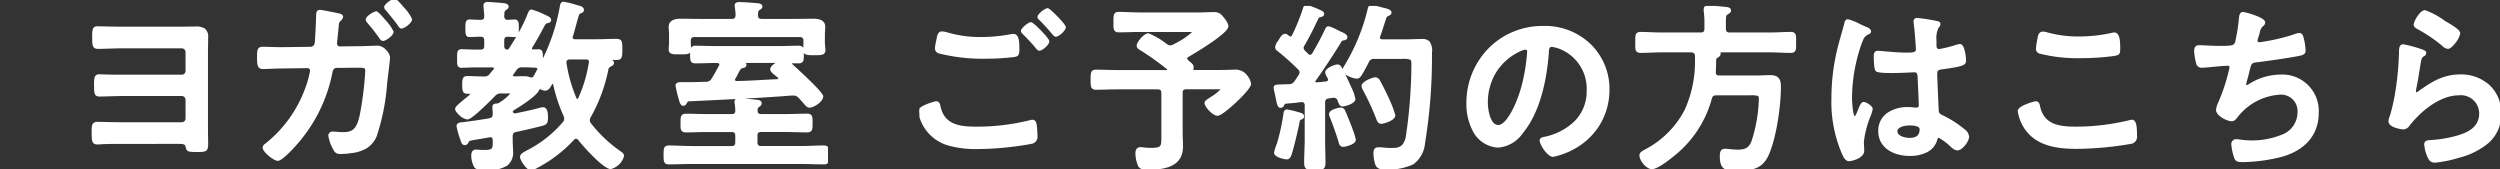
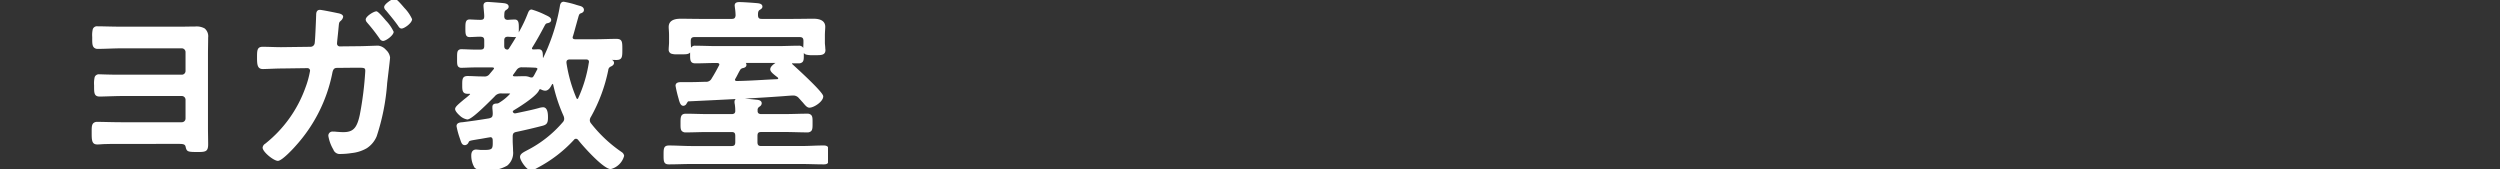
<svg xmlns="http://www.w3.org/2000/svg" width="306.6" height="20.758" viewBox="0 0 306.6 20.758">
  <rect x="0" y="0" width="306.6" height="20.758" fill="#333333" stroke="none" />
  <defs>
    <style>.a,.c{fill:#fff;}.a{stroke:#fff;stroke-width:0.3px;}.b{clip-path:url(#a);}.d{clip-path:url(#b);}</style>
    <clipPath id="a">
-       <rect class="a" width="193.841" height="20.028" transform="translate(0 0)" />
-     </clipPath>
+       </clipPath>
    <clipPath id="b">
      <rect class="a" width="101.543" height="20.757" transform="translate(0 0)" />
    </clipPath>
  </defs>
  <g transform="translate(-39.699 -786.622)">
    <g transform="translate(152.459 787.352)">
      <g class="b" transform="translate(0 0)">
        <path class="c" d="M2.025,13.255c.29,0,.356.2.4.445.467,2.336,2.337,2.67,4.428,2.67a26.929,26.929,0,0,0,6.653-.779,1.793,1.793,0,0,1,.334-.067c.378,0,.378.445.423.734.022.222.066.89.066,1.112a.728.728,0,0,1-.556.8,38.166,38.166,0,0,1-6.676.645c-2.314,0-4.807-.312-6.231-2.336A4.921,4.921,0,0,1,0,14.323c0-.556,2-1.068,2.025-1.068M3.449,4.822a14.249,14.249,0,0,0,4.228.556,19.352,19.352,0,0,0,3.582-.356A1.279,1.279,0,0,1,11.549,5c.512,0,.556.823.556,1.78,0,.556-.067.69-.49.757a28.461,28.461,0,0,1-3.382.2A21.9,21.9,0,0,1,2.4,7.092a.524.524,0,0,1-.356-.467,11.459,11.459,0,0,1,.2-1.157c.089-.4.133-.779.534-.779a3.22,3.22,0,0,1,.668.133m12.328.935c0,.334-.779,1-1.068,1-.133,0-.267-.178-.534-.512-.423-.49-.89-.979-1.357-1.446-.067-.067-.223-.2-.223-.312,0-.267.846-.934,1.068-.934a8.312,8.312,0,0,1,2.114,2.2M17.8,4.021c0,.334-.779,1.024-1.068,1.024-.133,0-.334-.267-.578-.556-.423-.512-.868-.957-1.313-1.424-.089-.067-.222-.2-.222-.289,0-.289.846-.934,1.09-.934A8.876,8.876,0,0,1,17.8,4.021" transform="translate(0 -1.418)" />
-         <path class="c" d="M7.1,18.968a12.393,12.393,0,0,1-3.493-.415A5.174,5.174,0,0,1,.745,16.568a5,5,0,0,1-.9-2.245c0-.308.349-.588,1.1-.882a7.405,7.405,0,0,1,1.076-.336c.445,0,.515.384.548.568C3,15.787,4.59,16.22,6.854,16.22a26.665,26.665,0,0,0,6.615-.774l.051-.013a1.472,1.472,0,0,1,.322-.059c.462,0,.521.468.556.748,0,.04.01.078.015.114v.008c.022.219.067.893.067,1.127a.877.877,0,0,1-.661.944A38.086,38.086,0,0,1,7.1,18.968ZM2.04,13.405a8.745,8.745,0,0,0-1.012.327c-.836.333-.878.551-.878.591a4.81,4.81,0,0,0,.839,2.07c1.41,2,3.879,2.275,6.109,2.275a37.727,37.727,0,0,0,6.629-.638.579.579,0,0,0,.453-.659c0-.207-.042-.856-.065-1.094-.006-.037-.011-.077-.016-.118-.043-.342-.088-.485-.258-.485a1.417,1.417,0,0,0-.247.049l-.051.013a26.967,26.967,0,0,1-6.689.783c-2.087,0-4.085-.338-4.576-2.791C2.23,13.461,2.175,13.409,2.04,13.405ZM8.233,7.887a22.033,22.033,0,0,1-5.885-.656l-.006,0a.668.668,0,0,1-.445-.6,5.678,5.678,0,0,1,.137-.85c.027-.129.052-.251.065-.332l0-.008.021-.1c.08-.374.171-.8.659-.8a2.572,2.572,0,0,1,.6.11l.107.028.008,0a14.012,14.012,0,0,0,4.184.549,19.272,19.272,0,0,0,3.551-.353,1.411,1.411,0,0,1,.321-.025c.706,0,.706,1.116.706,1.93,0,.549-.061.817-.616.9A28.653,28.653,0,0,1,8.233,7.887ZM2.461,6.954a21.821,21.821,0,0,0,5.772.634,28.327,28.327,0,0,0,3.362-.2c.3-.048.36-.074.36-.608,0-.825-.031-1.63-.406-1.63a1.176,1.176,0,0,0-.253.018l-.008,0a19.576,19.576,0,0,1-3.61.359,14.31,14.31,0,0,1-4.269-.562L3.3,4.939a2.427,2.427,0,0,0-.52-.1c-.225,0-.279.154-.366.561l-.021.1c-.014.086-.039.2-.067.339a5.921,5.921,0,0,0-.131.789A.382.382,0,0,0,2.461,6.954Zm12.247-.045c-.2,0-.333-.17-.6-.508l-.046-.057c-.376-.435-.817-.9-1.348-1.436l-.027-.026a.619.619,0,0,1-.24-.392c0-.367.931-1.084,1.218-1.084.208,0,.8.565,1.257,1.039s1.007,1.088,1.007,1.314C15.927,6.174,15.086,6.908,14.709,6.908Zm-1.056-3.2c-.193.036-.892.605-.908.784.008.04.113.141.148.174l.031.03c.538.538.984,1.014,1.365,1.455l0,0,.048.06c.148.185.316.4.369.4.215,0,.905-.6.918-.844A9.828,9.828,0,0,0,13.653,3.706Zm3.081,1.489c-.185,0-.347-.2-.593-.49l-.1-.119C15.7,4.177,15.36,3.82,15,3.442l-.254-.265c-.064-.05-.272-.224-.272-.4,0-.387.923-1.084,1.24-1.084.072,0,.166.026.52.341.205.182.46.429.717.695.667.689,1,1.125,1,1.295C17.952,4.437,17.1,5.195,16.734,5.195ZM14.77,2.77a.588.588,0,0,0,.162.175l.019.017.261.273c.352.366.715.744,1.059,1.159l.1.119a1.913,1.913,0,0,0,.368.382c.21-.01.9-.617.913-.864A10.618,10.618,0,0,0,15.7,1.993a1.712,1.712,0,0,0-.531.325C14.878,2.553,14.778,2.719,14.77,2.77Z" transform="translate(0 -1.418)" />
        <path class="c" d="M103.555,9.437a.455.455,0,0,0,.178.334c.512.423.668.534.6.845a.949.949,0,0,1-.022.111.236.236,0,0,0,.267.267h3.227c.734,0,1.535-.044,1.869-.044a1.934,1.934,0,0,1,1.714,1.6c0,.645-3.36,3.76-3.961,3.76-.534,0-1.446-1.046-1.446-1.4,0-.2.178-.289,1-.823.156-.111.957-.69.957-.868,0-.2-.312-.156-.423-.156h-3.894c-.445,0-.623.178-.623.623v4.85c0,.556.045,1.113.045,1.669,0,2.425-2.225,2.714-4.161,2.714-.334,0-.846,0-1.046-.334a3.954,3.954,0,0,1-.334-1.535c0-.334.111-.6.468-.6a2.976,2.976,0,0,1,.445.045c.245.022.645.044.89.044,1.446,0,1.38-.378,1.38-1.735V13.686c0-.445-.2-.623-.623-.623H95.1c-.845,0-1.713.045-2.581.045-.512,0-.512-.267-.512-1.068,0-.845,0-1.09.512-1.09.868,0,1.736.044,2.581.044h6.052c.111,0,.245-.044.245-.2a.229.229,0,0,0-.089-.178A34.9,34.9,0,0,0,98.17,8.369c-.2-.111-.512-.267-.512-.512,0-.4.868-1.38,1.291-1.38a9.234,9.234,0,0,1,2.159,1.29.92.92,0,0,0,.512.2,1.137,1.137,0,0,0,.467-.133c.334-.2,2.359-1.335,2.359-1.624,0-.222-.334-.178-.512-.178H97.858c-.846,0-1.669.044-2.514.044-.557,0-.534-.245-.534-1.112,0-.89,0-1.09.534-1.09.845,0,1.669.067,2.514.067h7.321c.623,0,1.246-.045,1.847-.045a1.083,1.083,0,0,1,.934.467,2.475,2.475,0,0,1,.645,1.113c0,.779-4.027,3.182-4.806,3.627-.134.089-.245.178-.245.334" transform="translate(-70.866 -2.984)" />
        <path class="c" d="M98.882,23.07c-.348,0-.931,0-1.174-.406a4.1,4.1,0,0,1-.355-1.612c0-.653.387-.751.618-.751a3.119,3.119,0,0,1,.466.046c.239.021.627.043.869.043.584,0,.9-.064,1.047-.214.185-.186.185-.567.183-1.2V13.686c0-.349-.124-.473-.473-.473H95.1c-.418,0-.851.011-1.27.022s-.873.023-1.311.023c-.662,0-.662-.433-.662-1.218,0-.826,0-1.24.662-1.24.439,0,.882.011,1.311.022s.852.022,1.27.022h6.052c.095,0,.095-.033.095-.05s0-.026-.039-.066A34.9,34.9,0,0,0,98.093,8.5l-.034-.019c-.22-.121-.552-.3-.552-.622,0-.474.919-1.53,1.441-1.53a9.3,9.3,0,0,1,2.249,1.32.763.763,0,0,0,.422.17.874.874,0,0,0,.36-.1l.039-.017.2-.115A8.884,8.884,0,0,0,104.291,6.2a.41.41,0,0,0-.178-.024c-.065,0-.129,0-.18,0H97.858c-.421,0-.844.011-1.254.022s-.836.022-1.261.022a.69.69,0,0,1-.507-.154c-.178-.178-.178-.475-.177-1.013v-.1c0-.877,0-1.24.684-1.24.426,0,.851.017,1.263.034s.832.033,1.251.033h7.321c.312,0,.628-.011.934-.022s.612-.022.912-.022a1.232,1.232,0,0,1,1.044.515c.029.032.685.758.685,1.215,0,.248-.226.731-2.176,2.062-1.053.719-2.224,1.419-2.7,1.692-.133.089-.174.137-.174.206,0,.088.044.137.129.223l.062.052c.466.384.662.546.587.923a.436.436,0,0,1-.02.1l0,.007c0,.085.026.105.117.105h3.227c.436,0,.9-.016,1.269-.028.249-.009.464-.016.6-.016a1.788,1.788,0,0,1,1.409.742,2.048,2.048,0,0,1,.455,1.01c0,.5-1.38,1.834-1.8,2.231-.3.28-1.813,1.679-2.308,1.679-.617,0-1.6-1.114-1.6-1.552,0-.259.173-.371.816-.785l.251-.162a4.687,4.687,0,0,0,.881-.741.421.421,0,0,0-.119-.012l-.084,0-.061,0h-3.894c-.363,0-.473.111-.473.473v4.85c0,.275.011.557.022.829s.022.559.022.84C103.193,22.744,100.889,23.07,98.882,23.07ZM97.97,20.6c-.1,0-.318,0-.318.451a3.87,3.87,0,0,0,.313,1.458c.156.261.614.261.917.261,1.983,0,4.011-.3,4.011-2.564,0-.275-.011-.556-.022-.828s-.022-.559-.022-.841v-4.85a.674.674,0,0,1,.773-.773h3.894l.048,0,.1,0c.373,0,.428.194.428.31,0,.079,0,.263-1.02.99l-.005,0-.254.164c-.538.347-.678.441-.678.533a1.675,1.675,0,0,0,.481.73,1.5,1.5,0,0,0,.816.521,7.467,7.467,0,0,0,2.1-1.6,6.66,6.66,0,0,0,1.708-2.013c0-.2-.47-1.452-1.564-1.452-.132,0-.344.007-.59.016-.373.013-.838.029-1.279.029h-3.227a.383.383,0,0,1-.417-.417.273.273,0,0,1,.014-.08.227.227,0,0,0,.008-.032V10.6l0-.015c.042-.2-.015-.257-.482-.642l-.079-.066a.593.593,0,0,1-.222-.44.559.559,0,0,1,.312-.459l.009-.005c.47-.269,1.636-.966,2.685-1.682,1.9-1.3,2.046-1.716,2.046-1.814a2.354,2.354,0,0,0-.606-1.012.941.941,0,0,0-.824-.418c-.3,0-.6.011-.9.022s-.628.023-.945.023H97.858c-.426,0-.852-.017-1.264-.034s-.831-.033-1.251-.033c-.363,0-.384,0-.384.94v.1c0,.427,0,.71.09.8a.435.435,0,0,0,.295.066c.421,0,.844-.011,1.253-.022s.837-.022,1.261-.022h6.075l.075,0,.105,0c.4,0,.482.18.482.331,0,.22-.355.545-2.23,1.635l-.2.118-.018.009-.047.02a1.149,1.149,0,0,1-.479.125,1.051,1.051,0,0,1-.6-.228,9.225,9.225,0,0,0-2.072-1.262,1.357,1.357,0,0,0-.693.491,1.57,1.57,0,0,0-.448.739c0,.141.239.272.4.359l.046.026A35.2,35.2,0,0,1,101.4,10.5l.012.011a.381.381,0,0,1,.133.284.354.354,0,0,1-.395.35H95.1c-.422,0-.857-.011-1.278-.022s-.869-.022-1.3-.022c-.331,0-.362.026-.362.94,0,.858.024.918.362.918.435,0,.876-.011,1.3-.022s.856-.022,1.278-.022h4.962a.68.68,0,0,1,.773.773v5.288c0,.71,0,1.138-.271,1.412-.217.218-.57.3-1.259.3-.253,0-.658-.023-.9-.045l-.016,0A2.857,2.857,0,0,0,97.97,20.6Z" transform="translate(-70.866 -2.984)" />
        <path class="c" d="M196.4,9.034a.652.652,0,0,0-.067-.223,2.526,2.526,0,0,1-.289-.667c0-.4,1.046-.823,1.357-.823.245,0,.356.223.445.4.489.979.757,1.535,1.112,2.336a6.034,6.034,0,0,1,.49,1.357c0,.49-1.246.779-1.4.779-.311,0-.378-.334-.49-.6a.622.622,0,0,0-.623-.468,4.089,4.089,0,0,0-.645.089c-.423.067-.556.289-.556.69V16.4c0,.934.045,1.891.045,2.848,0,.69-.2.712-1.157.712-.934,0-1.157-.022-1.157-.712,0-.957.067-1.891.067-2.848V12.193a.491.491,0,0,0-.512-.556c-.022,0-.556.067-.6.067-.445.067-.734.067-1.357.133-.2.022-.222.067-.312.245-.067.133-.156.267-.312.267-.244,0-.311-.312-.467-1.091q-.067-.367-.2-.934a1.311,1.311,0,0,1-.045-.311c0-.245.267-.223.957-.245.245,0,.49-.022.735-.022a.97.97,0,0,0,.868-.467c.156-.245.312-.467.467-.712a.8.8,0,0,0,.156-.4.794.794,0,0,0-.245-.512c-.8-.756-1.6-1.535-2.47-2.2-.134-.111-.29-.2-.29-.378,0-.334.334-.668.49-.957.111-.2.334-.556.6-.556.134,0,.267.133.356.222a.655.655,0,0,0,.289.111c.156,0,.245-.111.334-.245a25.878,25.878,0,0,0,1.357-3.36c.044-.133.089-.289.267-.289a12.383,12.383,0,0,1,1.6.623c.156.067.423.156.423.356s-.222.223-.378.267a.4.4,0,0,0-.312.245c-.578,1.2-1.024,2.136-1.713,3.315a.6.6,0,0,0-.111.334.639.639,0,0,0,.2.445l.4.4a.473.473,0,0,0,.334.156.481.481,0,0,0,.378-.223c.6-1.024,1.046-1.847,1.558-2.915.089-.178.133-.356.334-.356a7.4,7.4,0,0,1,1.135.49c.134.067.244.133.311.156.2.089.712.289.712.534,0,.2-.156.223-.289.245a.534.534,0,0,0-.445.267c-.623,1.068-2.381,3.716-3.138,4.762a.3.3,0,0,0-.067.178c0,.178.134.245.289.245.4-.022.779-.067,1.179-.111.089-.022.4-.067.4-.378m-3.56,4.205c.156.044.311.133.311.311,0,.133-.133.2-.245.245-.245.089-.267.2-.312.445-.134.8-.69,3.071-.935,3.849-.089.245-.178.579-.49.579-.267,0-1.4-.267-1.4-.668a5.149,5.149,0,0,1,.334-1.046,25.66,25.66,0,0,0,.823-3.76c.022-.178.067-.356.289-.356.2,0,1.357.334,1.624.4m5.274,3.894c-.334,0-.4-.312-.467-.579-.178-.645-.757-2.247-1-2.87a1.04,1.04,0,0,1-.134-.423c0-.445,1.135-.645,1.269-.645a.42.42,0,0,1,.4.245c.067.111.757,1.824.846,2.069a11.367,11.367,0,0,1,.467,1.491c0,.445-1.224.712-1.379.712m2.136-8.722c-.111.178-.267.378-.49.378-.423,0-1.624-.489-1.624-.89a1.313,1.313,0,0,1,.2-.445A24.012,24.012,0,0,0,201.253.378c.045-.178.089-.334.334-.334a13.248,13.248,0,0,1,1.379.311c.49.111.912.223.912.468,0,.156-.178.222-.289.267-.267.111-.289.222-.534.934-.111.356-.267.89-.556,1.669a.522.522,0,0,0-.045.178c0,.356.334.356.445.378h2.982c.645,0,1.268-.045,1.891-.045,1.113,0,1.068.712,1.068,1.647A63.92,63.92,0,0,1,208,16.8a3.428,3.428,0,0,1-1.38,2.514,7.3,7.3,0,0,1-3.16.623c-1.024,0-1.179-.2-1.335-.712a5.159,5.159,0,0,1-.156-1.157c0-.378.089-.578.49-.578.356,0,.912.089,1.491.089.846,0,1.646,0,1.98-1.491a61.649,61.649,0,0,0,.69-8.922c0-.89-.222-.8-1.735-.8h-2.938a.8.8,0,0,0-.845.512c-.267.512-.534,1.046-.846,1.535m2.537,5.9c-.334,0-.423-.312-.512-.556a32.668,32.668,0,0,0-1.6-3.471,1.2,1.2,0,0,1-.178-.467c0-.423,1.246-.912,1.536-.912a.52.52,0,0,1,.445.311c.334.6.668,1.268.957,1.891a14.429,14.429,0,0,1,.912,2.292c0,.556-1.357.912-1.558.912" transform="translate(-146.134 0)" />
        <path class="c" d="M194.622,20.108c-.9,0-1.307,0-1.307-.862,0-.481.017-.963.033-1.429s.033-.943.033-1.419V12.193c0-.268-.12-.4-.357-.406l-.207.024c-.253.03-.346.04-.384.043-.257.038-.466.055-.708.074-.18.014-.385.031-.648.059-.119.013-.119.013-.193.163a.533.533,0,0,1-.446.35c-.372,0-.453-.4-.614-1.211-.045-.246-.112-.558-.2-.929a1.414,1.414,0,0,1-.049-.346c0-.365.337-.374.895-.389l.207-.006c.124,0,.247-.006.365-.011s.246-.011.37-.011a.824.824,0,0,0,.748-.4c.077-.121.155-.239.231-.352s.156-.234.233-.356l.014-.024a.613.613,0,0,0,.118-.3.533.533,0,0,0-.163-.355l-.044-.057L192.28,7.5A28.765,28.765,0,0,0,190.1,5.57l0,0-.061-.049a.567.567,0,0,1-.283-.445,1.444,1.444,0,0,1,.338-.766,2.926,2.926,0,0,0,.169-.262c.238-.428.477-.635.733-.635a.688.688,0,0,1,.446.25l.042.023a.361.361,0,0,0,.158.061c.068,0,.116-.04.2-.17A25.713,25.713,0,0,0,193.188.244l.006-.017c.044-.132.125-.377.4-.377a11.64,11.64,0,0,1,1.667.637l.041.017c.174.072.466.193.466.474s-.275.358-.422.394l-.065.017-.02,0a.247.247,0,0,0-.2.164l-.059.123c-.553,1.149-.99,2.057-1.659,3.2a.455.455,0,0,0-.091.258.489.489,0,0,0,.161.344l.4.4a.322.322,0,0,0,.227.112.327.327,0,0,0,.255-.158c.625-1.065,1.059-1.878,1.546-2.894.014-.029.027-.056.039-.082.07-.152.166-.36.43-.36a3.8,3.8,0,0,1,.987.4l.212.1c.053.027.1.052.144.075a1.4,1.4,0,0,0,.151.075l.013.005.053.023c.28.121.749.324.749.648s-.276.37-.409.392h0c-.2.04-.245.049-.345.2-.62,1.062-2.371,3.7-3.142,4.768-.038.058-.04.071-.04.092s0,.094.135.095c.358-.02.7-.058,1.058-.1l.1-.011.016,0c.192-.043.26-.1.26-.226a.277.277,0,0,0-.031-.1c-.009-.022-.018-.043-.025-.064-.018-.04-.05-.1-.084-.162a1.406,1.406,0,0,1-.216-.56c0-.524,1.149-.973,1.507-.973.337,0,.482.29.579.482l.04.08a1.594,1.594,0,0,1,.12-.235c.023-.04.045-.078.061-.11l.007-.012a23.943,23.943,0,0,0,2.9-7.029c.043-.171.113-.451.48-.451a8.962,8.962,0,0,1,1.237.27L203,.21c.479.109,1.026.233,1.026.613,0,.253-.252.354-.374.4l-.01,0c-.177.074-.2.107-.4.712l-.045.132-.051.165c-.109.354-.258.839-.506,1.507l-.013.038a.251.251,0,0,0-.022.088c0,.157.083.2.268.222l.04.006h2.968c.323,0,.645-.011.957-.022s.623-.022.934-.022a1.226,1.226,0,0,1,.907.291,1.933,1.933,0,0,1,.311,1.4v.1a64.726,64.726,0,0,1-.849,10.978,3.558,3.558,0,0,1-1.451,2.613,7.494,7.494,0,0,1-3.236.643c-1.052,0-1.292-.2-1.478-.818l0-.007a5.249,5.249,0,0,1-.16-1.193c0-.36.076-.728.64-.728.163,0,.358.017.584.037.276.024.59.052.907.052.853,0,1.526,0,1.834-1.373a61.709,61.709,0,0,0,.686-8.89c0-.34-.035-.491-.129-.557a2.542,2.542,0,0,0-1.079-.1h-3.315a.652.652,0,0,0-.714.434l-.112.216c-.23.443-.467.9-.738,1.327-.076.122-.28.448-.616.448a3.23,3.23,0,0,1-1.4-.525c.289.59.493,1.03.739,1.582a5.7,5.7,0,0,1,.5,1.418c0,.631-1.372.929-1.552.929-.366,0-.489-.328-.579-.567-.016-.042-.032-.085-.049-.125a.476.476,0,0,0-.484-.375,3.95,3.95,0,0,0-.609.085l-.013,0c-.321.051-.43.187-.43.542V16.4c0,.463.011.941.022,1.4s.023.961.023,1.444C195.929,20.108,195.546,20.108,194.622,20.108Zm-1.6-8.622a.636.636,0,0,1,.662.706V16.4c0,.481-.017.963-.033,1.429s-.033.943-.033,1.419c0,.53.056.562,1.007.562s1.007-.026,1.007-.562c0-.479-.011-.966-.022-1.437s-.022-.945-.022-1.411V11.9a.729.729,0,0,1,.677-.837,4.251,4.251,0,0,1,.675-.092.767.767,0,0,1,.763.564c.017.04.034.086.051.131.1.259.155.373.3.373.182,0,1.252-.3,1.252-.629a5.782,5.782,0,0,0-.476-1.3c-.338-.761-.6-1.305-1.11-2.331-.1-.192-.17-.318-.311-.318-.317,0-1.207.425-1.207.673a1.454,1.454,0,0,0,.179.417c.04.074.075.138.1.191l0,.012c.005.016.012.031.019.047a.546.546,0,0,1,.055.223c0,.271-.166.445-.494.519l-.04.008-.109.012c-.366.041-.711.08-1.079.1h-.008a.392.392,0,0,1-.439-.395.439.439,0,0,1,.092-.261l0,0c.767-1.06,2.515-3.7,3.13-4.749l0-.008a.678.678,0,0,1,.54-.331l.011,0c.157-.026.157-.039.157-.1,0-.038-.055-.151-.568-.373l-.049-.021a1.533,1.533,0,0,1-.19-.092c-.041-.022-.086-.046-.133-.069l-.21-.1a6.866,6.866,0,0,0-.861-.374c-.058,0-.082.028-.154.185-.013.029-.027.058-.042.088-.491,1.025-.93,1.846-1.562,2.923l-.012.018a.627.627,0,0,1-.5.279.614.614,0,0,1-.44-.2l-.41-.411a.788.788,0,0,1-.235-.541.748.748,0,0,1,.133-.411c.662-1.131,1.1-2.034,1.646-3.178l.06-.125a.546.546,0,0,1,.415-.327l.065-.017c.166-.041.2-.063.2-.1,0-.08-.176-.154-.281-.2l-.05-.021-.014-.007a13.681,13.681,0,0,0-1.534-.6c-.046,0-.067.026-.115.171l0,.015a26.034,26.034,0,0,1-1.365,3.378l-.01.017a.56.56,0,0,1-.459.312.612.612,0,0,1-.3-.1l-.053-.028-.022-.011-.017-.017c-.058-.058-.178-.178-.25-.178s-.238.062-.47.479a3.129,3.129,0,0,1-.186.289,1.232,1.232,0,0,0-.285.6c0,.07.051.117.168.209l.065.052a29.018,29.018,0,0,1,2.2,1.946l.28.265.017.019.049.064a.815.815,0,0,1,.226.538.876.876,0,0,1-.162.452l-.016.026c-.081.128-.161.248-.239.364s-.154.231-.23.351l-.006.008a1.122,1.122,0,0,1-.981.528h-.008c-.119,0-.242.006-.36.011s-.248.011-.374.011l-.2.006a1.781,1.781,0,0,0-.6.062h0a.078.078,0,0,0,0,.027,1.17,1.17,0,0,0,.04.275c.089.378.157.7.2.944.112.561.194.968.32.968.044,0,.1-.022.177-.184.1-.2.159-.3.429-.327s.475-.045.657-.06c.248-.02.444-.035.695-.073l.022,0c.029,0,.238-.026.364-.041C192.995,11.488,193,11.487,193.019,11.487Zm9.246,7.7c.122.4.186.6,1.19.6a7.131,7.131,0,0,0,3.083-.6,3.27,3.27,0,0,0,1.31-2.416,64.414,64.414,0,0,0,.843-10.917v-.1c0-.517,0-.964-.224-1.19a.955.955,0,0,0-.695-.2c-.306,0-.62.011-.923.022s-.64.023-.968.023h-3l-.015,0-.04-.006a.511.511,0,0,1-.486-.709l.013-.036c.247-.664.395-1.145.5-1.5l.053-.171.046-.135c.211-.616.261-.763.573-.893l.012,0c.065-.026.185-.074.185-.124,0-.14-.558-.267-.8-.321l-.183-.047a11.124,11.124,0,0,0-1.163-.261c-.117,0-.14.027-.189.22a24.255,24.255,0,0,1-2.93,7.113c-.02.039-.043.079-.067.121a.761.761,0,0,0-.114.251c0,.063.119.241.569.46a2.6,2.6,0,0,0,.9.28c.118,0,.23-.095.362-.308.264-.415.5-.867.725-1.3l.115-.22a.941.941,0,0,1,.978-.592h2.938l.653,0c.983,0,1.232.094,1.232.954a62.076,62.076,0,0,1-.694,8.955c-.36,1.607-1.258,1.607-2.127,1.607-.331,0-.651-.028-.933-.053-.219-.019-.408-.036-.558-.036-.255,0-.34.062-.34.428A5,5,0,0,0,202.265,19.184Zm-11.093-.366c-.213,0-1.552-.246-1.552-.818a5.088,5.088,0,0,1,.344-1.1,25.455,25.455,0,0,0,.814-3.726c.017-.132.061-.486.438-.486a9.874,9.874,0,0,1,1.327.316c.144.039.269.073.334.09.37.105.425.331.425.457,0,.249-.246.347-.339.384-.171.062-.178.1-.22.332-.138.827-.7,3.111-.939,3.868l0,.006-.023.063C191.694,18.448,191.564,18.818,191.172,18.818Zm.045-5.83c-.063,0-.112,0-.14.225a25.776,25.776,0,0,1-.83,3.79l0,.013a5.349,5.349,0,0,0-.321.985c0,.224.917.518,1.252.518.167,0,.237-.164.325-.414l.022-.063c.236-.752.792-3.007.929-3.826.045-.248.08-.442.408-.561.1-.038.146-.074.146-.1,0-.073-.068-.129-.2-.167-.063-.016-.183-.049-.335-.09C192.1,13.194,191.347,12.988,191.217,12.988Zm6.9,4.295c-.44,0-.54-.4-.607-.667l-.006-.025c-.172-.622-.745-2.214-.993-2.846a1.162,1.162,0,0,1-.146-.484c0-.6,1.3-.8,1.419-.8a.571.571,0,0,1,.531.32c.076.126.779,1.878.856,2.092.02.061.053.153.093.264a6.584,6.584,0,0,1,.384,1.278C199.645,17.043,198.22,17.283,198.115,17.283Zm-.334-4.517c-.212,0-1.119.233-1.119.5a.944.944,0,0,0,.118.356l.005.012c.243.619.824,2.224,1.006,2.885l.007.029c.074.3.13.439.315.439.214,0,1.23-.286,1.23-.562a8.757,8.757,0,0,0-.366-1.178c-.04-.113-.074-.207-.093-.266-.092-.254-.766-1.922-.833-2.04A.273.273,0,0,0,197.781,12.766Zm5.007,1.691c-.418,0-.549-.366-.636-.608l-.017-.047a32.505,32.505,0,0,0-1.591-3.448,1.345,1.345,0,0,1-.2-.541c0-.559,1.375-1.062,1.686-1.062a.657.657,0,0,1,.575.387c.317.57.649,1.227.963,1.9a14.089,14.089,0,0,1,.926,2.355C204.5,14.1,202.978,14.457,202.788,14.457Zm-.757-5.407c-.288,0-1.386.487-1.386.762a1.09,1.09,0,0,0,.157.39l0,.006a32.808,32.808,0,0,1,1.609,3.487l.019.052c.091.255.161.409.354.409s1.408-.355,1.408-.762a14,14,0,0,0-.9-2.228c-.311-.67-.64-1.32-.952-1.882C202.253,9.123,202.156,9.05,202.032,9.05Z" transform="translate(-146.134 0)" />
        <path class="c" d="M307.578,13.534a7.526,7.526,0,0,1,2.248,5.474,8,8,0,0,1-4.339,7.187,8.657,8.657,0,0,1-2.425.89c-.579,0-1.491-1.38-1.491-1.869,0-.222.334-.267.556-.311,2.915-.69,5.207-2.6,5.207-5.785a5.4,5.4,0,0,0-3.56-5.318,3.891,3.891,0,0,0-.845-.2c-.512,0-.512.489-.534.868-.245,3.249-1.024,7.209-3.16,9.768a3.986,3.986,0,0,1-2.937,1.713,3.587,3.587,0,0,1-3.026-2.113,6.976,6.976,0,0,1-.69-3.16,9.167,9.167,0,0,1,9.235-9.345,7.914,7.914,0,0,1,5.763,2.2m-8.656.645a6.885,6.885,0,0,0-4.005,6.408c0,.823.289,2.892,1.424,2.892,1.112,0,2.359-2.536,2.982-4.806a22.635,22.635,0,0,0,.712-4.339c0-.223-.111-.4-.356-.4a2.5,2.5,0,0,0-.756.245" transform="translate(-225.355 -8.728)" />
-         <path class="c" d="M303.061,27.234c-.692,0-1.641-1.493-1.641-2.019,0-.328.389-.4.621-.447l.054-.011a7.382,7.382,0,0,0,3.621-1.916,5.149,5.149,0,0,0,1.468-3.722,5.246,5.246,0,0,0-3.46-5.176,3.7,3.7,0,0,0-.8-.192c-.31,0-.356.214-.381.668l0,.059c-.228,3.024-.967,7.187-3.194,9.855A4.018,4.018,0,0,1,296.3,26.1a3.709,3.709,0,0,1-3.159-2.193,7.084,7.084,0,0,1-.707-3.23,9.534,9.534,0,0,1,2.691-6.73,9.282,9.282,0,0,1,6.694-2.765,8.04,8.04,0,0,1,5.869,2.246,7.628,7.628,0,0,1,2.292,5.58A8.26,8.26,0,0,1,308.8,23.3a8.39,8.39,0,0,1-3.245,3.031A8.931,8.931,0,0,1,303.061,27.234Zm-.134-13.784a4.072,4.072,0,0,1,.893.208,5.539,5.539,0,0,1,3.663,5.46,5.44,5.44,0,0,1-1.553,3.932,7.68,7.68,0,0,1-3.77,2l-.063.012c-.123.024-.378.073-.378.153,0,.417.871,1.719,1.341,1.719a8.583,8.583,0,0,0,2.356-.873,8.089,8.089,0,0,0,3.129-2.921,7.96,7.96,0,0,0,1.13-4.133,7.337,7.337,0,0,0-2.2-5.368,7.75,7.75,0,0,0-5.657-2.159,8.984,8.984,0,0,0-6.48,2.675,9.236,9.236,0,0,0-2.605,6.52,6.778,6.778,0,0,0,.672,3.089A3.418,3.418,0,0,0,296.3,25.8a3.744,3.744,0,0,0,2.822-1.658c2.177-2.608,2.9-6.705,3.126-9.684l0-.055C302.266,14.046,302.3,13.451,302.927,13.451Zm-6.587,10.179c-1.291,0-1.574-2.2-1.574-3.042a7.342,7.342,0,0,1,1.074-3.892,7.115,7.115,0,0,1,3.017-2.651,2.637,2.637,0,0,1,.821-.259.5.5,0,0,1,.506.551,22.678,22.678,0,0,1-.717,4.378A14.7,14.7,0,0,1,298.145,22C297.523,23.082,296.916,23.629,296.341,23.629Zm3.338-9.545a2.437,2.437,0,0,0-.689.229,6.819,6.819,0,0,0-2.894,2.54,7.043,7.043,0,0,0-1.029,3.734c0,.895.311,2.742,1.274,2.742s2.2-2.387,2.837-4.7a22.316,22.316,0,0,0,.707-4.3C299.885,14.169,299.815,14.084,299.678,14.084Z" transform="translate(-225.355 -8.728)" />
        <path class="c" d="M390.6,3.7c.445,0,.623-.2.623-.623V2.3a9.406,9.406,0,0,0-.089-1.379V.7c0-.245.178-.312.4-.312.312,0,1.736.133,2.114.178.178.022.534.022.534.289,0,.178-.178.267-.334.356-.289.178-.312.289-.289,1.869,0,.423.178.623.623.623h4.851c.89,0,1.758-.067,2.626-.067.556,0,.512.289.512,1.135s.045,1.135-.512,1.135c-.868,0-1.736-.067-2.626-.067h-6.3c-.044.022-.044.044-.022.067a.26.26,0,0,1,.2.245c0,.2-.2.312-.378.423a.427.427,0,0,0-.178.423c0,.445-.022.912-.044,1.38,0,.423.156.6.579.6h4.673c.512,0,1.024-.044,1.558-.044,1.068,0,1.179.556,1.179,1.313,0,2.292-.579,6.453-1.58,8.477-.757,1.535-2.069,1.6-3.583,1.6-1.269,0-2.025.133-2.025-1.58,0-.49.067-.779.49-.779.356,0,.979.111,1.491.111a1.683,1.683,0,0,0,1.869-1.068,18.061,18.061,0,0,0,.935-5.229c0-.667-.178-.667-1.246-.667h-4.095a.639.639,0,0,0-.734.578,13.419,13.419,0,0,1-4.74,7.031,6.784,6.784,0,0,1-2.448,1.446c-.579,0-1.38-.957-1.38-1.535,0-.267.2-.378.734-.667a11.609,11.609,0,0,0,4.762-4.784,14.389,14.389,0,0,0,1.313-6.319V6.417c-.045-.423-.223-.534-.623-.578h-3.583c-.868,0-1.736.067-2.6.067-.556,0-.512-.267-.512-1.135s-.044-1.135.512-1.135c.868,0,1.736.067,2.6.067Z" transform="translate(-294.801 -0.298)" />
        <path class="c" d="M391.532.237c.329,0,1.77.137,2.132.179l.066.007c.195.019.6.059.6.431,0,.254-.22.379-.381.47l-.026.015c-.2.124-.238.153-.216,1.738,0,.351.124.475.473.475h4.851c.445,0,.892-.017,1.324-.034s.868-.033,1.3-.033a.645.645,0,0,1,.489.153c.176.177.175.471.173.957q0,.083,0,.175t0,.175c0,.486,0,.78-.173.957a.645.645,0,0,1-.489.153c-.434,0-.875-.017-1.3-.033s-.879-.034-1.324-.034h-6a.384.384,0,0,1,.033.162c0,.271-.231.415-.417.53l-.037.023c-.077.044-.1.118-.1.292,0,.452-.022.925-.044,1.383,0,.347.1.447.429.447h4.673c.25,0,.5-.011.756-.022s.529-.023.8-.023c1.227,0,1.329.723,1.329,1.463,0,2.229-.554,6.439-1.6,8.544-.831,1.686-2.364,1.686-3.717,1.686l-.485,0c-.99,0-1.691-.124-1.691-1.732,0-.347,0-.929.64-.929.17,0,.394.024.632.049a8.6,8.6,0,0,0,.859.062c.873,0,1.38-.151,1.731-.977a18.047,18.047,0,0,0,.923-5.17c0-.356-.059-.412-.136-.448a3.092,3.092,0,0,0-.96-.069h-4.095c-.366,0-.5.1-.589.465a13.483,13.483,0,0,1-4.791,7.111c-.424.347-1.862,1.48-2.542,1.48s-1.53-1.045-1.53-1.685c0-.359.272-.506.813-.8a11.415,11.415,0,0,0,4.7-4.72,14.235,14.235,0,0,0,1.3-6.251V6.425c-.034-.313-.126-.4-.482-.437h-3.574c-.431,0-.871.017-1.3.033s-.871.034-1.308.034a.677.677,0,0,1-.492-.151c-.173-.174-.172-.452-.17-.956q0-.085,0-.178t0-.178c0-.5,0-.781.17-.955a.677.677,0,0,1,.492-.151c.437,0,.88.017,1.308.034s.865.033,1.3.033h4.74c.349,0,.473-.124.473-.473V2.3a9.2,9.2,0,0,0-.087-1.357l0-.022V.7C390.982.526,391.053.237,391.532.237Zm7.5,3.615H394.18a.68.68,0,0,1-.773-.773c-.022-1.56-.011-1.768.36-2l.034-.019c.138-.078.229-.135.229-.209s-.083-.108-.33-.133l-.073-.008c-.4-.047-1.8-.177-2.1-.177-.25,0-.25.09-.25.162V.91a9.527,9.527,0,0,1,.089,1.39v.779a.68.68,0,0,1-.773.773h-4.74c-.437,0-.879-.017-1.307-.034s-.865-.033-1.3-.033a.41.41,0,0,0-.28.063c-.085.086-.084.347-.083.742q0,.085,0,.179t0,.179c0,.4,0,.657.083.743a.41.41,0,0,0,.28.063c.431,0,.871-.017,1.3-.033s.871-.034,1.307-.034h3.6c.425.047.7.183.756.712v.461a14.535,14.535,0,0,1-1.328,6.386,11.719,11.719,0,0,1-4.824,4.849c-.541.293-.657.371-.657.536,0,.531.759,1.385,1.23,1.385a6.373,6.373,0,0,0,2.353-1.412,13.192,13.192,0,0,0,4.69-6.954.781.781,0,0,1,.879-.689h4.095c1.072,0,1.4,0,1.4.817a18.1,18.1,0,0,1-.947,5.288,1.836,1.836,0,0,1-2.007,1.159,8.815,8.815,0,0,1-.891-.064c-.229-.024-.446-.047-.6-.047-.251,0-.34.1-.34.629,0,1.368.477,1.432,1.391,1.432l.485,0a6.375,6.375,0,0,0,2.027-.217,2.383,2.383,0,0,0,1.421-1.3c1.007-2.037,1.564-6.266,1.564-8.411,0-.7-.072-1.163-1.029-1.163-.267,0-.532.011-.789.022s-.512.022-.769.022H392.89c-.5,0-.729-.239-.729-.751V8.368c.022-.456.044-.927.044-1.372a.581.581,0,0,1,.251-.552l.03-.019c.166-.1.275-.178.275-.275,0-.03,0-.063-.106-.105l-.03-.012L392.6,6.01a.183.183,0,0,1-.055-.161.2.2,0,0,1,.117-.145l.032-.016h6.333c.451,0,.9.017,1.335.034s.862.033,1.29.033a.4.4,0,0,0,.276-.065c.089-.089.087-.364.086-.744q0-.084,0-.176t0-.176c0-.38,0-.655-.086-.744a.4.4,0,0,0-.276-.065c-.428,0-.867.017-1.29.033S399.482,3.852,399.031,3.852Z" transform="translate(-294.801 -0.298)" />
        <path class="c" d="M491.422,8.116c.178.067.578.222.578.445,0,.133-.089.178-.2.222-.512.245-.645.445-.912,1.135a20.538,20.538,0,0,0-1.224,6.764c0,.356.067,2.47.49,2.47.156,0,.267-.289.49-.8.111-.245.334-.979.6-.979.245,0,.957.445.957.712,0,.312-1.091,2.759-1.091,4.049,0,.356.045.712.045,1.068,0,.868-1.58,1.135-1.691,1.135-.378,0-.556-.423-.712-.734a16.016,16.016,0,0,1-1.313-6.853,25.559,25.559,0,0,1,.779-6.23c.245-.979.556-1.935.8-2.915.022-.156.089-.378.289-.378a8.428,8.428,0,0,1,1.424.579c.289.133.556.267.69.311m8.856-.645c.111.022.222.067.222.2,0,.2-.134.244-.245.445a3.1,3.1,0,0,0-.245,1.58v.623c0,.312.133.579.467.579a14.152,14.152,0,0,0,2.225-.556,1.772,1.772,0,0,1,.334-.066c.445,0,.6,1.535.6,1.869,0,.423-.156.578-2.782.934-.49.067-.757.156-.757.712,0,.445.156,3.849.178,4.428.045.578.267.623.757.868a12.342,12.342,0,0,1,2.4,1.557c.267.222.578.467.578.845,0,.512-.779,1.535-1.291,1.535a1.018,1.018,0,0,1-.623-.334,6.326,6.326,0,0,0-1.646-1.224c-.223,0-.29.178-.334.356-.4,1.424-1.892,1.869-3.227,1.869-1.78,0-3.716-.845-3.716-2.892,0-2,1.758-2.8,3.494-2.8a5.661,5.661,0,0,1,.868.067h.155c.312,0,.445-.178.445-.468,0-.556-.111-2.67-.134-3.315-.022-.223.022-.846-.534-.846-.178,0-1.758.089-2.648.089h-.289a4.938,4.938,0,0,1-1.691-.178c-.2-.134-.223-1.4-.223-1.691s.022-.556.356-.556c.267,0,2.247.222,3.4.222h.356c.534,0,1.046-.045,1.046-.534,0-.468-.178-2.626-.267-3.182,0-.067-.022-.156-.022-.223a.272.272,0,0,1,.312-.311,21.077,21.077,0,0,1,2.47.4M496.83,19.953c-.512,0-1.6.178-1.6.868,0,.712,1.068.957,1.625.957.845,0,1.4-.311,1.4-1.224,0-.578-1-.6-1.424-.6" transform="translate(-375.443 -5.446)" />
        <path class="c" d="M489.464,24.486c-.444,0-.657-.432-.812-.748l-.034-.069a16.072,16.072,0,0,1-1.329-6.92,25.716,25.716,0,0,1,.783-6.266c.123-.493.265-.987.4-1.464s.276-.96.4-1.444c.067-.45.327-.5.437-.5a6.329,6.329,0,0,1,1.487.593l.247.116c.183.086.341.161.427.189l.005,0c.2.076.676.253.676.585a.379.379,0,0,1-.29.36c-.449.215-.567.364-.832,1.051a20.361,20.361,0,0,0-1.214,6.71c0,.154.014.718.076,1.27.094.841.231,1.014.265,1.045a2.465,2.465,0,0,0,.3-.584l.053-.123c.021-.046.046-.111.075-.185.189-.484.369-.884.663-.884s1.107.489,1.107.862a4.577,4.577,0,0,1-.286.936,11.778,11.778,0,0,0-.8,3.114c0,.173.011.352.022.525s.023.361.023.543C491.305,24.189,489.643,24.486,489.464,24.486Zm-.156-17.11c-.094,0-.13.175-.14.25l0,.015c-.123.492-.265.985-.4,1.461s-.278.966-.4,1.453a25.424,25.424,0,0,0-.774,6.194,15.781,15.781,0,0,0,1.3,6.789l.033.067c.162.328.3.58.542.581.154-.007,1.543-.279,1.543-.985,0-.173-.011-.352-.022-.524s-.023-.361-.023-.544a11.932,11.932,0,0,1,.822-3.214,6.821,6.821,0,0,0,.269-.836c0-.147-.6-.562-.807-.562-.078.008-.207.242-.383.693-.031.079-.057.146-.081.2l-.052.12c-.215.5-.333.769-.574.769-.282,0-.447-.369-.552-1.233a13.54,13.54,0,0,1-.087-1.386,20.7,20.7,0,0,1,1.235-6.821c.277-.716.431-.948.986-1.214l.009,0c.106-.042.106-.053.106-.083s-.023-.133-.478-.3c-.1-.035-.259-.109-.457-.2l-.245-.115A10.993,10.993,0,0,0,489.308,7.376ZM496.9,23.841c-1.924,0-3.866-.941-3.866-3.042a2.639,2.639,0,0,1,1.161-2.276,4.428,4.428,0,0,1,2.483-.677,5.84,5.84,0,0,1,.879.067h.144c.21,0,.3-.092.3-.318,0-.357-.048-1.388-.086-2.215-.021-.462-.04-.861-.048-1.09,0-.028,0-.062-.006-.1-.02-.393-.087-.606-.378-.606-.052,0-.249.009-.5.02-.573.026-1.531.069-2.149.069h-.289c-1.49,0-1.7-.147-1.78-.207-.1-.067-.192-.228-.247-.9-.036-.431-.037-.868-.037-.916,0-.229,0-.706.506-.706.093,0,.345.022.727.056.757.066,1.9.167,2.677.167h.356c.67,0,.9-.1.9-.384,0-.437-.174-2.59-.265-3.158l0-.024a.757.757,0,0,0-.01-.09.948.948,0,0,1-.013-.133.42.42,0,0,1,.462-.461,21.176,21.176,0,0,1,2.5.4c.28.058.339.22.339.347a.527.527,0,0,1-.156.368.925.925,0,0,0-.108.15l0,0a2.941,2.941,0,0,0-.223,1.5v.623c0,.2.055.429.317.429a14.212,14.212,0,0,0,2.178-.549l.011,0,.043-.011a1.46,1.46,0,0,1,.328-.06c.683,0,.751,2,.751,2.019,0,.558-.268.725-2.911,1.083-.493.067-.627.145-.627.564,0,.317.081,2.173.134,3.4.021.474.037.855.044,1.018.034.431.149.487.53.672l.143.07a12.543,12.543,0,0,1,2.432,1.576l.029.024a1.279,1.279,0,0,1,.6.937c0,.6-.847,1.685-1.441,1.685a1.133,1.133,0,0,1-.714-.364L502,22.8a6.782,6.782,0,0,0-1.541-1.18c-.088,0-.136.035-.188.242a2.433,2.433,0,0,1-1.342,1.567A4.729,4.729,0,0,1,496.9,23.841Zm-.223-5.7a4.129,4.129,0,0,0-2.313.624A2.322,2.322,0,0,0,493.33,20.8c0,1.894,1.791,2.742,3.566,2.742.778,0,2.635-.171,3.082-1.76.031-.124.116-.465.478-.465.4,0,1.655,1.175,1.747,1.263l.005,0a.889.889,0,0,0,.517.29c.424,0,1.141-.944,1.141-1.385,0-.295-.252-.5-.5-.706l-.029-.024a12.249,12.249,0,0,0-2.374-1.539l-.14-.069c-.407-.2-.652-.317-.7-.922v-.006c-.006-.162-.023-.543-.044-1.02-.054-1.23-.135-3.09-.135-3.414,0-.685.384-.792.886-.861,2.652-.359,2.652-.511,2.652-.786a5.877,5.877,0,0,0-.13-1.027c-.122-.547-.263-.692-.321-.692a1.444,1.444,0,0,0-.253.05l-.039.01a14.241,14.241,0,0,1-2.267.562c-.381,0-.617-.279-.617-.729V9.7a3.148,3.148,0,0,1,.265-1.655,1.214,1.214,0,0,1,.138-.194c.065-.079.086-.107.086-.176,0-.012,0-.033-.1-.054l-.007,0a21.045,21.045,0,0,0-2.434-.4c-.128,0-.162.033-.162.161a.757.757,0,0,0,.01.09,1.053,1.053,0,0,1,.012.12c.089.565.267,2.7.267,3.195,0,.684-.778.684-1.2.684h-.356c-.788,0-1.941-.1-2.7-.168-.347-.03-.621-.054-.7-.054-.147,0-.206.037-.206.406a5,5,0,0,0,.162,1.571l0,0c.019.015.228.146,1.6.146h.289c.611,0,1.566-.043,2.136-.069.273-.012.454-.02.512-.02.631,0,.663.624.677.891,0,.034,0,.065.006.09v.01c.008.226.026.627.048,1.091.038.831.086,1.865.086,2.229a.552.552,0,0,1-.6.618l-.178,0A5.539,5.539,0,0,0,496.674,18.145Zm.178,3.782c-.686,0-1.775-.3-1.775-1.107s1.146-1.018,1.752-1.018a3.831,3.831,0,0,1,.908.088c.551.142.666.438.666.663C498.4,21.465,497.882,21.927,496.852,21.927ZM496.83,20.1c-.377,0-1.452.132-1.452.718,0,.6,1.013.807,1.475.807.866,0,1.252-.331,1.252-1.074C498.1,20.348,497.883,20.1,496.83,20.1Z" transform="translate(-375.443 -5.446)" />
-         <path class="c" d="M588.927,22.878c.289,0,.356.2.4.423.467,2.358,2.359,2.692,4.451,2.692a27.717,27.717,0,0,0,6.631-.779,1.777,1.777,0,0,1,.334-.067c.333,0,.489.378.489,1.824,0,.423-.111.69-.534.823a40.687,40.687,0,0,1-6.676.623c-2.314,0-4.806-.289-6.253-2.314a5.2,5.2,0,0,1-.867-2.158c0-.556,2-1.068,2.025-1.068m.378-7.765c.067-.378.111-.779.534-.779a3.325,3.325,0,0,1,.645.133,14.329,14.329,0,0,0,3.783.467,18.932,18.932,0,0,0,4.028-.445,1.125,1.125,0,0,1,.289-.044c.556,0,.578,1,.578,1.913,0,.534-.111.578-.623.668a30.352,30.352,0,0,1-4.027.267,19.079,19.079,0,0,1-5.074-.556.462.462,0,0,1-.311-.467,7.71,7.71,0,0,1,.178-1.157" transform="translate(-452.053 -11.041)" />
        <path class="c" d="M594.023,28.568c-2.313,0-4.879-.282-6.375-2.377a5.265,5.265,0,0,1-.9-2.246c0-.308.349-.588,1.1-.882a7.407,7.407,0,0,1,1.076-.336c.439,0,.512.367.547.543.423,2.134,2.026,2.572,4.3,2.572a27.655,27.655,0,0,0,6.594-.774l.046-.012a1.446,1.446,0,0,1,.326-.06c.537,0,.639.694.639,1.974a.875.875,0,0,1-.639.966A41.019,41.019,0,0,1,594.023,28.568Zm-5.081-5.54a8.758,8.758,0,0,0-1.012.327c-.836.333-.878.55-.878.591a5.085,5.085,0,0,0,.841,2.074c1.416,1.981,3.893,2.248,6.129,2.248a40.668,40.668,0,0,0,6.632-.617c.319-.1.427-.272.427-.68,0-1.475-.171-1.674-.339-1.674a1.432,1.432,0,0,0-.25.05l-.047.012a27.965,27.965,0,0,1-6.667.783c-2.1,0-4.108-.341-4.6-2.813C589.134,23.1,589.084,23.032,588.942,23.028Zm5.571-5.585a19.074,19.074,0,0,1-5.131-.568.613.613,0,0,1-.4-.606,8.177,8.177,0,0,1,.181-1.185l.01-.06c.061-.355.145-.84.671-.84a2.529,2.529,0,0,1,.566.108l.116.03a14.084,14.084,0,0,0,3.747.463,18.666,18.666,0,0,0,3.989-.44,1.293,1.293,0,0,1,.328-.049c.728,0,.728,1.193.728,2.063,0,.632-.183.717-.747.815A30.505,30.505,0,0,1,594.512,17.443Zm-4.673-2.959c-.247,0-.3.18-.375.591l-.012.069a7.474,7.474,0,0,0-.174,1.126.315.315,0,0,0,.222.33,18.868,18.868,0,0,0,5.013.544,30.185,30.185,0,0,0,4.006-.265c.466-.081.494-.086.494-.519,0-.66,0-1.763-.428-1.763a.982.982,0,0,0-.242.037l-.016,0a18.965,18.965,0,0,1-4.059.448,14.372,14.372,0,0,1-3.822-.473l-.117-.031A2.416,2.416,0,0,0,589.839,14.484Z" transform="translate(-452.053 -11.041)" />
        <path class="c" d="M689.451,5.009a.415.415,0,0,1-.2.334,1.449,1.449,0,0,0-.467.912c-.045.133-.067.267-.134.445a2.51,2.51,0,0,0-.133.556.34.34,0,0,0,.378.334,23.813,23.813,0,0,0,4.295-.979,1.844,1.844,0,0,1,.6-.156c.289,0,.334.312.423.623a7.143,7.143,0,0,1,.2,1.38c0,.356-.245.423-.8.534-1.2.222-3.827.623-5.073.757-.734.089-.756.244-1.024,1.29-.067.312-.178.712-.311,1.2a1.25,1.25,0,0,0-.067.4c0,.133.067.2.222.2a.468.468,0,0,0,.245-.089,7.168,7.168,0,0,1,3.894-1.2,4.31,4.31,0,0,1,4.517,4.606c0,2.8-1.914,4.517-4.495,5.206a20.364,20.364,0,0,1-4.651.623c-.735,0-.846-.111-.979-.578a6.874,6.874,0,0,1-.289-1.469.444.444,0,0,1,.467-.467c.289,0,.956.156,1.8.156,2.314,0,5.852-.667,5.852-3.6a2.168,2.168,0,0,0-2.2-2.314,7.32,7.32,0,0,0-5.385,2.782c-.155.2-.356.489-.623.489-.511,0-1.78-.623-1.78-1.246a3.138,3.138,0,0,1,.312-.979,22.463,22.463,0,0,0,1.224-3.693,2.482,2.482,0,0,0,.111-.556.321.321,0,0,0-.356-.334c-.134,0-.334.022-.467.022-.512.022-2.247.223-2.693.223a.522.522,0,0,1-.579-.445A6.766,6.766,0,0,1,681.04,8.5c0-.578.356-.556.468-.556.311,0,1.624.089,2.514.089,1.58,0,1.825-.067,2.025-.534a21.491,21.491,0,0,0,.467-2.826c.044-.312.022-.8.378-.8.222,0,2.559.645,2.559,1.135" transform="translate(-524.561 -2.984)" />
        <path class="c" d="M686.87,22.136c-.761,0-.961-.122-1.123-.684a6.912,6.912,0,0,1-.3-1.513.591.591,0,0,1,.617-.617,4.211,4.211,0,0,1,.484.049,9.785,9.785,0,0,0,5.05-.581,2.936,2.936,0,0,0,1.97-2.767,2.019,2.019,0,0,0-2.053-2.164,7.134,7.134,0,0,0-5.264,2.72l-.038.05c-.162.212-.385.5-.706.5-.529,0-1.93-.634-1.93-1.4a2.687,2.687,0,0,1,.275-.924l.048-.113a22.4,22.4,0,0,0,1.217-3.674,2.476,2.476,0,0,0,.106-.518c0-.122-.069-.184-.206-.184-.062,0-.144.005-.224.011s-.169.011-.24.011c-.224.01-.682.054-1.168.1-.625.06-1.272.122-1.528.122a.67.67,0,0,1-.721-.549A6.971,6.971,0,0,1,680.89,8.5c0-.455.21-.706.59-.706h.027c.119,0,.374.012.7.028.533.026,1.262.061,1.818.061,1.631,0,1.733-.084,1.886-.441a21.6,21.6,0,0,0,.456-2.782V4.654c.007-.048.012-.1.018-.159.03-.307.076-.771.509-.771a7.675,7.675,0,0,1,1.414.393c1.161.422,1.295.711,1.295.892a.568.568,0,0,1-.256.451,1.208,1.208,0,0,0-.4.766l-.021.077c-.017.05-.03.1-.045.156a2.908,2.908,0,0,1-.089.289c-.009.032-.02.067-.031.1a1.779,1.779,0,0,0-.094.405c0,.113.087.184.228.184a24.074,24.074,0,0,0,4.241-.969,1.96,1.96,0,0,1,.655-.166c.37,0,.463.345.537.623.01.036.019.072.03.109v.005a7.274,7.274,0,0,1,.2,1.416c0,.5-.407.578-.922.681-1.209.224-3.845.626-5.087.759-.613.074-.628.132-.876,1.105l-.018.07c-.062.289-.163.659-.28,1.086l-.038.137a1.108,1.108,0,0,0-.056.344.1.1,0,0,0,.006.041h0a.175.175,0,0,0,.067.009.323.323,0,0,0,.162-.064l.009-.006A7.287,7.287,0,0,1,691.5,11.4a4.461,4.461,0,0,1,4.667,4.756c0,2.619-1.679,4.569-4.606,5.351A20.543,20.543,0,0,1,686.87,22.136Zm-.8-2.514a.294.294,0,0,0-.317.317,6.77,6.77,0,0,0,.282,1.421l0,.006c.106.37.134.47.835.47a20.209,20.209,0,0,0,4.612-.618,6.542,6.542,0,0,0,3.143-1.767,4.687,4.687,0,0,0,1.24-3.294,4.506,4.506,0,0,0-1.19-3.225A4.3,4.3,0,0,0,691.5,11.7a7.026,7.026,0,0,0-3.816,1.18.6.6,0,0,1-.323.111.332.332,0,0,1-.372-.35,1.411,1.411,0,0,1,.074-.448l.031-.113c.116-.425.216-.791.276-1.073V11l.019-.073c.254-.994.314-1.23,1.132-1.329,1.238-.133,3.862-.533,5.064-.755.583-.117.678-.171.678-.386a6.966,6.966,0,0,0-.195-1.341c-.011-.037-.021-.074-.03-.111-.082-.306-.127-.4-.248-.4a1.7,1.7,0,0,0-.542.144l-.01,0a23.932,23.932,0,0,1-4.343.987.49.49,0,0,1-.528-.484,1.872,1.872,0,0,1,.108-.494c.012-.037.022-.072.031-.1l0-.011a2.584,2.584,0,0,0,.081-.266c.015-.058.03-.112.049-.169l.016-.063a1.5,1.5,0,0,1,.5-.921c.115-.093.148-.141.148-.22,0,0-.03-.221-1.089-.607a8.164,8.164,0,0,0-1.321-.378c-.138,0-.176.154-.21.5-.006.059-.011.115-.019.168a21.212,21.212,0,0,1-.476,2.863l0,0c-.245.571-.6.625-2.163.625-.563,0-1.3-.035-1.832-.061-.318-.015-.57-.028-.682-.028h-.027c-.108,0-.29,0-.29.406a6.63,6.63,0,0,0,.236,1.418l0,.009c.074.258.175.336.434.336.241,0,.91-.064,1.5-.121.492-.047.957-.092,1.187-.1h.007c.062,0,.144-.005.224-.011s.172-.011.244-.011a.469.469,0,0,1,.506.484,2.516,2.516,0,0,1-.117.6,22.624,22.624,0,0,1-1.231,3.713l-.048.113a2.562,2.562,0,0,0-.251.806c0,.5,1.17,1.1,1.63,1.1.173,0,.337-.213.468-.384l.037-.047a7.46,7.46,0,0,1,5.5-2.84,2.265,2.265,0,0,1,1.712.713,2.554,2.554,0,0,1,.641,1.751,3.214,3.214,0,0,1-2.146,3.04,10.081,10.081,0,0,1-5.214.605A4.12,4.12,0,0,0,686.069,19.621Z" transform="translate(-524.561 -2.984)" />
        <path class="c" d="M788.7,7.711c.156.067.4.133.4.311,0,.133-.111.2-.2.245-.356.223-.379.423-.467.868-.178,1.024-.312,2.069-.534,3.093a3.4,3.4,0,0,0-.067.467c0,.133.067.267.223.267a.5.5,0,0,0,.289-.133c1.647-1.157,2.982-2.047,5.1-2.047a4.559,4.559,0,0,1,4.851,4.628c0,3.159-2.359,4.494-5.051,5.3a14.871,14.871,0,0,1-2.893.6c-.49,0-.623-.2-.823-.623a4.628,4.628,0,0,1-.378-1.446c0-.356.267-.378.556-.4a14.874,14.874,0,0,0,2.96-.445c1.58-.4,3.227-1.09,3.227-2.981a2.414,2.414,0,0,0-2.671-2.359c-2.336,0-4.7,1.958-6.1,3.716-.178.222-.356.467-.667.467-.2,0-1.691-.223-1.691-.868a3.409,3.409,0,0,1,.223-.779c.2-.712.378-1.446.512-2.18a35.579,35.579,0,0,0,.534-4.851c0-.178.022-.334.022-.49,0-.645.022-.979.378-.979a15.806,15.806,0,0,1,2.27.623m.4-4.806a15.386,15.386,0,0,1,2.536,1.4c.334.2,1.624.912,1.624,1.29,0,.4-.912,1.758-1.38,1.758-.245,0-.534-.312-.712-.445a18.213,18.213,0,0,0-2.8-1.891c-.223-.133-.512-.245-.512-.49,0-.289.713-1.624,1.247-1.624" transform="translate(-604.452 -2.237)" />
        <path class="c" d="M790.348,21.456c-.581,0-.75-.268-.959-.709a4.762,4.762,0,0,1-.393-1.51c0-.5.418-.529.695-.55a14.829,14.829,0,0,0,2.933-.441c1.541-.391,3.115-1.033,3.115-2.836a2.245,2.245,0,0,0-2.521-2.209c-2.257,0-4.569,1.89-5.98,3.659l-.027.034a.992.992,0,0,1-.758.489c-.018,0-1.841-.156-1.841-1.018a1.992,1.992,0,0,1,.156-.61c.028-.077.055-.151.073-.212.214-.763.385-1.492.508-2.164a35.515,35.515,0,0,0,.532-4.827c0-.1.006-.184.012-.268s.01-.148.01-.218c0-.581,0-1.129.528-1.129a15.885,15.885,0,0,1,2.32.632l.009,0,.068.028c.169.067.424.167.424.422a.431.431,0,0,1-.277.376c-.277.175-.3.308-.381.7l-.013.068c-.06.345-.117.7-.171,1.049-.106.671-.216,1.366-.363,2.042-.005.032-.012.068-.019.106a2.209,2.209,0,0,0-.045.333c0,.044.009.117.073.117a.389.389,0,0,0,.2-.1c1.522-1.069,2.956-2.077,5.186-2.077a5.183,5.183,0,0,1,3.554,1.3,4.6,4.6,0,0,1,1.447,3.475,4.622,4.622,0,0,1-1.566,3.644,9.169,9.169,0,0,1-3.592,1.8A15.5,15.5,0,0,1,790.348,21.456Zm2.87-8.555a3.11,3.11,0,0,1,1.964.637,2.325,2.325,0,0,1,.857,1.871c0,2.021-1.785,2.733-3.34,3.127a15.125,15.125,0,0,1-2.99.45c-.329.025-.413.053-.413.251a4.545,4.545,0,0,0,.364,1.383c.192.405.288.537.687.537a14.264,14.264,0,0,0,2.851-.595c4.381-1.3,4.943-3.438,4.943-5.152a4.307,4.307,0,0,0-1.351-3.255,4.885,4.885,0,0,0-3.35-1.223c-1.992,0-3.221.763-5.01,2.02a.624.624,0,0,1-.375.161.379.379,0,0,1-.373-.417,2.345,2.345,0,0,1,.05-.388c.007-.037.013-.073.019-.1V12.2c.146-.669.255-1.36.36-2.029.055-.347.112-.707.173-1.058l.014-.071a1.09,1.09,0,0,1,.522-.9l.012-.007c.1-.049.117-.079.117-.111,0-.05-.152-.11-.234-.143l-.071-.029a15.969,15.969,0,0,0-2.216-.613c-.177,0-.228.109-.228.829,0,.08-.005.161-.011.239s-.011.164-.011.251v.006a35.826,35.826,0,0,1-.536,4.871c-.124.682-.3,1.42-.515,2.194-.022.072-.05.15-.08.231a1.832,1.832,0,0,0-.137.507c0,.468,1.29.718,1.541.718.223,0,.362-.174.523-.376l.028-.035C788.459,14.85,790.855,12.9,793.219,12.9Zm-1.335-5.4a1.181,1.181,0,0,1-.67-.366c-.049-.042-.095-.081-.132-.109l-.007-.005a17.822,17.822,0,0,0-2.78-1.875c-.04-.024-.078-.045-.116-.066-.211-.117-.473-.263-.473-.555,0-.355.745-1.774,1.4-1.774a9.728,9.728,0,0,1,2.387,1.282l.228.142.128.076c.941.551,1.568.99,1.568,1.343a2.61,2.61,0,0,1-.544,1.118C792.653,7.01,792.236,7.505,791.884,7.505Zm-.618-.712c.044.033.093.075.144.119.136.117.342.293.474.293.342,0,1.23-1.246,1.23-1.608,0-.095-.184-.361-1.419-1.084l-.132-.078-.231-.144A11.411,11.411,0,0,0,789.1,3.055c-.405,0-1.1,1.217-1.1,1.474,0,.107.126.185.319.292.041.023.082.045.12.069A18.107,18.107,0,0,1,791.265,6.793Z" transform="translate(-604.452 -2.237)" />
      </g>
    </g>
    <g class="d" transform="translate(39.699 786.622)">
      <path class="c" d="M10.765,14.475c.589,0,1.2-.023,1.79-.023.929,0,1.428.159,1.428,1.2,0,.657-.023,1.337-.023,2.017v9.11c0,.657.023,1.314.023,1.972,0,.725-.159.793-1.088.793-1.315,0-1.269-.045-1.383-.544-.113-.476-.589-.453-1.088-.453H3.49c-.657,0-1.314,0-1.972.022-.34,0-.657.046-.974.046C0,28.615,0,28.23,0,27.256c0-.725-.023-1.11.544-1.11.68,0,1.9.045,2.9.045H10.9a.609.609,0,0,0,.612-.612V23.313a.615.615,0,0,0-.612-.635H3.762c-1.042,0-2.4.068-2.923.068C.3,22.746.3,22.452.3,21.636c0-1.065-.023-1.314.521-1.314.318,0,.612.023.929.023.657.023,1.314.023,1.994.023H10.9a.609.609,0,0,0,.612-.612V17.466a.615.615,0,0,0-.612-.635H3.513c-.975,0-2.017.068-2.9.068-.567,0-.544-.431-.544-1.2,0-1-.023-1.269.521-1.269.7,0,1.79.045,2.9.045Z" transform="translate(11.392 -11.054)" />
      <path class="c" d="M.59,14.28c.313,0,.693.009,1.133.019.54.012,1.151.027,1.768.027h7.275c.293,0,.6-.006.892-.011s.6-.011.9-.011a2.034,2.034,0,0,1,1.149.237,1.249,1.249,0,0,1,.429,1.114c0,.327-.006.666-.011.994s-.011.681-.011,1.023v9.11c0,.327.006.661.011.983s.011.659.011.989c0,.87-.3.943-1.238.943-1.225,0-1.387-.022-1.516-.6l-.013-.058c-.069-.29-.3-.337-.812-.337H3.49c-.645,0-1.312,0-1.967.022H1.519c-.167,0-.333.012-.493.023s-.32.023-.481.023c-.694,0-.694-.536-.694-1.51v-.081c0-.472,0-.813.2-1.014A.665.665,0,0,1,.544,26c.309,0,.736.009,1.188.019.547.012,1.168.026,1.712.026H10.9a.457.457,0,0,0,.462-.462V23.313a.463.463,0,0,0-.462-.485H3.762c-.608,0-1.336.024-1.921.042-.421.014-.784.025-1,.025-.694,0-.694-.448-.694-1.26v-.123a3.386,3.386,0,0,1,.074-1.008.549.549,0,0,1,.6-.334c.162,0,.319.006.47.011s.3.011.459.011h.005c.655.023,1.3.023,1.989.023H10.9a.457.457,0,0,0,.462-.462V17.466a.463.463,0,0,0-.462-.485H3.513c-.5,0-1.015.018-1.515.035s-.952.033-1.385.033a.647.647,0,0,1-.483-.166c-.213-.213-.212-.585-.212-1.1v-.2a3.152,3.152,0,0,1,.074-.968A.551.551,0,0,1,.59,14.28Zm10.175.345H3.49c-.62,0-1.234-.014-1.775-.027C1.278,14.589.9,14.58.59,14.58c-.245,0-.286.058-.316.14a3.2,3.2,0,0,0-.055.863v.2c0,.426,0,.762.124.887a.372.372,0,0,0,.27.078c.429,0,.888-.016,1.375-.033.5-.017,1.024-.035,1.526-.035H10.9a.765.765,0,0,1,.762.785v2.289a.763.763,0,0,1-.762.762H3.74c-.688,0-1.338,0-2-.023-.16,0-.316-.006-.467-.011s-.3-.011-.459-.011c-.247,0-.286.054-.316.137a3.467,3.467,0,0,0-.055.9v.123c0,.888.029.96.394.96.214,0,.575-.012.993-.025.587-.019,1.318-.043,1.931-.043H10.9a.765.765,0,0,1,.762.785v2.266a.763.763,0,0,1-.762.762H3.445c-.548,0-1.17-.014-1.719-.026C1.276,26.3.85,26.3.544,26.3a.393.393,0,0,0-.282.078c-.113.113-.112.417-.112.8v.081c0,1.043.027,1.21.394,1.21.151,0,.3-.011.46-.022s.335-.024.512-.024C2.175,28.4,2.844,28.4,3.49,28.4h7.064c.409,0,.969,0,1.1.569l.014.06c.051.228.066.267.156.3a4.058,4.058,0,0,0,1.067.066,1.729,1.729,0,0,0,.807-.1c.081-.056.131-.166.131-.545,0-.327-.006-.661-.011-.983s-.011-.658-.011-.988V17.67c0-.344.006-.692.012-1.028s.011-.664.011-.989c0-.9-.377-1.051-1.278-1.051-.293,0-.6.006-.892.011S11.061,14.625,10.765,14.625Z" transform="translate(11.392 -11.054)" />
      <path class="c" d="M101.907,5.891a.662.662,0,0,0,.657-.589c.068-.431.159-2.878.181-3.422,0-.227,0-.521.317-.521.181,0,1.881.34,2.175.408.159.023.521.113.521.295,0,.136-.159.295-.249.385-.272.249-.249.272-.318.975-.023.34-.181,1.7-.181,1.9a.488.488,0,0,0,.521.521l2.2-.023c.68,0,2.153-.068,2.493-.068a1.779,1.779,0,0,1,1.292,1.292c0,.227-.317,2.764-.363,3.195a27.038,27.038,0,0,1-1.269,6.413,3.289,3.289,0,0,1-2.946,1.972,9.187,9.187,0,0,1-1.36.113.693.693,0,0,1-.748-.476,4.647,4.647,0,0,1-.589-1.586c0-.249.136-.385.408-.385a2.767,2.767,0,0,1,.431.022c.295.023.589.046.861.046,1.36,0,1.813-.657,2.153-2.221a40.657,40.657,0,0,0,.68-5.416c0-.612-.317-.567-1.36-.567l-2.266.023c-.567,0-.657.476-.725.816a18.58,18.58,0,0,1-4.464,8.815c-.317.362-1.654,1.767-2.062,1.767-.431,0-1.722-1.042-1.722-1.473,0-.181.181-.295.317-.408a15.412,15.412,0,0,0,4.918-6.866A11.315,11.315,0,0,0,102,8.679a.465.465,0,0,0-.476-.476l-3.2.045c-.635,0-1.9.068-2.266.068-.5,0-.567-.318-.567-1.246,0-.952.045-1.179.544-1.179.748,0,1.518.046,2.266.046ZM111.947,3.9c0,.34-.861.975-1.155.975-.136,0-.227-.136-.295-.227A21.369,21.369,0,0,0,108.978,2.7c-.068-.091-.159-.181-.159-.295,0-.294.884-.861,1.156-.861A10.008,10.008,0,0,1,111.947,3.9m2.267-1.541c0,.363-.861,1-1.133,1-.136,0-.227-.136-.295-.249-.453-.657-1-1.292-1.518-1.926-.068-.068-.181-.181-.181-.295,0-.272.884-.884,1.156-.884a9.572,9.572,0,0,1,1.972,2.356" transform="translate(-63.821 0)" />
      <path class="c" d="M97.9,19.728c-.508,0-1.872-1.095-1.872-1.623a.632.632,0,0,1,.312-.475l.059-.048,0,0a15.362,15.362,0,0,0,4.868-6.8,11.368,11.368,0,0,0,.58-2.1.315.315,0,0,0-.326-.326L98.329,8.4c-.361,0-.92.022-1.413.041-.374.015-.7.027-.855.027-.668,0-.717-.528-.717-1.4s0-1.329.694-1.329c.376,0,.763.012,1.137.023s.757.023,1.129.023l3.6-.046a.51.51,0,0,0,.511-.459c.059-.372.136-2.3.169-3.128,0-.116.008-.21.011-.277,0-.219,0-.668.467-.668.209,0,1.941.351,2.2.41.122.018.644.115.644.442a.806.806,0,0,1-.291.489l-.007.007c-.2.188-.2.188-.253.7,0,.053-.01.112-.017.175-.01.147-.045.487-.083.848-.046.438-.1.934-.1,1.041a.338.338,0,0,0,.371.371l2.2-.023c.4,0,1.075-.024,1.62-.043.392-.014.73-.025.874-.025a1.5,1.5,0,0,1,.94.521,1.513,1.513,0,0,1,.5.921c0,.15-.115,1.123-.254,2.283-.051.424-.095.789-.109.928l0,.028a26.7,26.7,0,0,1-1.278,6.432,3.2,3.2,0,0,1-1.233,1.476,4.628,4.628,0,0,1-1.828.582,9.371,9.371,0,0,1-1.381.115.835.835,0,0,1-.88-.555,4.781,4.781,0,0,1-.607-1.657.5.5,0,0,1,.558-.535,2.912,2.912,0,0,1,.448.023h0c.284.022.577.044.84.044,1.187,0,1.656-.491,2.006-2.1a40.783,40.783,0,0,0,.676-5.384c0-.365-.052-.417-.843-.417h-.367l-2.265.023c-.409,0-.5.285-.578.687l0,.008a18.74,18.74,0,0,1-4.5,8.887C100.055,17.928,98.454,19.728,97.9,19.728Zm-1.311-1.914-.062.05c-.12.1-.2.164-.2.241,0,.121.222.429.646.783a2.229,2.229,0,0,0,.927.54,7.652,7.652,0,0,0,1.949-1.716,18.445,18.445,0,0,0,4.431-8.748V8.959c.07-.347.186-.928.871-.928l2.265-.023h.369c.688,0,1.143,0,1.143.717a40.368,40.368,0,0,1-.683,5.446,3.748,3.748,0,0,1-.73,1.767,1.971,1.971,0,0,1-1.57.573c-.275,0-.574-.023-.863-.045l-.022,0a2.646,2.646,0,0,0-.406-.02c-.214,0-.258.094-.258.235a4.483,4.483,0,0,0,.57,1.513l0,.007a.552.552,0,0,0,.614.393,9.048,9.048,0,0,0,1.335-.111,3.161,3.161,0,0,0,2.835-1.886A27.05,27.05,0,0,0,111,10.251l0-.026c.015-.139.059-.505.11-.93.1-.837.252-2.1.252-2.247a1.663,1.663,0,0,0-1.142-1.142c-.138,0-.474.012-.863.025-.547.019-1.228.043-1.629.043l-2.2.023a.636.636,0,0,1-.673-.671c0-.114.039-.5.1-1.073.037-.358.073-.7.082-.841.007-.068.012-.126.017-.179.051-.545.059-.63.347-.894.054-.054.2-.2.2-.274a.717.717,0,0,0-.392-.149l-.013,0c-.318-.073-1.984-.4-2.142-.4-.128,0-.167.051-.167.371v.006c0,.067-.007.163-.011.28-.055,1.371-.118,2.819-.172,3.159a.812.812,0,0,1-.805.715l-3.6.046c-.378,0-.765-.012-1.14-.023s-.757-.023-1.128-.023c-.318,0-.394,0-.394,1.029,0,1.011.1,1.1.417,1.1.153,0,.473-.012.844-.027.5-.019,1.058-.041,1.423-.041l3.193-.045a.613.613,0,0,1,.628.626,11.19,11.19,0,0,1-.6,2.207A15.448,15.448,0,0,1,96.585,17.814ZM110.791,5.022a.528.528,0,0,1-.4-.267l-.014-.019a21.344,21.344,0,0,0-1.511-1.94l-.007-.009-.034-.044a.549.549,0,0,1-.154-.341c0-.409.994-1.011,1.306-1.011.067,0,.223,0,1.177,1.139A5.017,5.017,0,0,1,112.1,3.9C112.1,4.332,111.16,5.022,110.791,5.022Zm-1.7-2.42a21.556,21.556,0,0,1,1.524,1.956l.013.018c.043.058.109.146.16.146.235,0,.987-.575,1.005-.816a11.845,11.845,0,0,0-1.843-2.214c-.262.029-.982.542-.984.71a.339.339,0,0,0,.089.154Zm3.985.9c-.227,0-.357-.212-.421-.318-.372-.538-.813-1.071-1.239-1.587l-.264-.32a.606.606,0,0,1-.22-.4c0-.224.292-.485.537-.665a1.887,1.887,0,0,1,.769-.369c.062,0,.226,0,1.177,1.13a4.816,4.816,0,0,1,.945,1.377C114.363,2.827,113.406,3.5,113.08,3.5ZM112.22.151a2.046,2.046,0,0,0-.985.734c0,.05.1.153.137.187l.01.011.268.325c.432.522.878,1.061,1.258,1.611l.005.008c.029.048.106.176.166.176.2,0,.97-.575.983-.84A11.312,11.312,0,0,0,112.22.151Z" transform="translate(-63.821 0)" />
      <path class="c" d="M199.731,7.1c0,.227.158.295.34.295.136,0,.476-.023.612-.023.385,0,.363.295.385.657,0,.136-.023.431.158.431a.22.22,0,0,0,.181-.159c.2-.408.476-1.02.635-1.428a23.428,23.428,0,0,0,1.405-4.917c.022-.159.068-.408.317-.408s1.586.408,1.926.5c.181.045.408.136.408.363,0,.159-.159.227-.295.272-.227.091-.295.2-.408.635-.227.77-.408,1.518-.635,2.266a.425.425,0,0,0-.046.181c0,.295.227.385.476.385h2.515c.838,0,1.677-.045,2.516-.045.589,0,.589.227.589,1.133s0,1.156-.589,1.156c-.453,0-.906-.045-1.36-.045-.068,0-.068.045-.068.068,0,.068.091.091.249.113.476.068.748.158.748.363,0,.158-.159.249-.295.317a.645.645,0,0,0-.408.544,19.809,19.809,0,0,1-2.108,5.688.917.917,0,0,0-.159.476.746.746,0,0,0,.182.5,16.88,16.88,0,0,0,3.762,3.535c.113.091.272.2.272.363a2.173,2.173,0,0,1-1.5,1.473c-.793,0-3.331-2.787-3.853-3.49a.506.506,0,0,0-.408-.226.44.44,0,0,0-.363.181,16.212,16.212,0,0,1-4.442,3.4,2.226,2.226,0,0,1-.725.295c-.385,0-1.178-1.133-1.178-1.5,0-.295.363-.453.816-.7a14.375,14.375,0,0,0,4.374-3.444.78.78,0,0,0,.227-.521,1.128,1.128,0,0,0-.114-.476,19.5,19.5,0,0,1-1.246-3.784c-.045-.091-.091-.181-.2-.181s-.159.068-.227.159c-.136.249-.34.68-.7.68a1.06,1.06,0,0,1-.43-.136.432.432,0,0,0-.182-.045.315.315,0,0,0-.272.226c-.317.68-2.334,1.972-3.037,2.379a.514.514,0,0,0-.2.272.444.444,0,0,0,.453.385c.045,0,.091-.022.136-.022.952-.2,1.881-.385,2.787-.635a1.925,1.925,0,0,1,.5-.091c.453,0,.453.793.453,1.11,0,.612-.113.748-.544.861-1.042.272-2.108.521-3.173.748-.476.091-.612.295-.612.748v.431c0,.431.045.884.045,1.314,0,1.5-.635,2.221-3.309,2.221-.363,0-.907.022-1.156-.295a2.706,2.706,0,0,1-.363-1.405c0-.295.091-.566.431-.566.09,0,.226.023.295.023a4.924,4.924,0,0,0,.816.022c1.088,0,1.111-.317,1.088-1.314,0-.294-.113-.544-.453-.544-.045,0-.091.023-.136.023-.566.091-1,.181-1.337.227-1.178.2-1.2.181-1.337.5a.375.375,0,0,1-.295.226c-.272,0-.317-.226-.476-.7a10.321,10.321,0,0,1-.408-1.473c0-.317.362-.317.612-.34q1.632-.2,3.263-.476c.431-.113.544-.249.567-.7,0-.226-.022-.453-.045-.68v-.159c0-.272.227-.272.431-.272a.9.9,0,0,0,.295-.091c.249-.181,1.473-1.042,1.473-1.291,0-.182-.295-.159-.793-.159H196.2a1.126,1.126,0,0,0-1,.408c-.476.476-2.742,2.787-3.264,2.787a2.067,2.067,0,0,1-1.337-1.133c0-.2.454-.566,1.043-1.065a8.017,8.017,0,0,0,.725-.612.168.168,0,0,0,.068-.158.183.183,0,0,0-.2-.181H192c-.521,0-.521-.295-.521-.929,0-.7,0-.952.521-.952.657,0,1.315.068,1.972.046a.871.871,0,0,0,.838-.363c.159-.181.318-.385.476-.566a.408.408,0,0,0,.091-.2c0-.2-.159-.249-.34-.272h-2.13c-.635,0-1.224.045-1.677.045-.408,0-.385-.272-.385-.974,0-.725-.023-1,.385-1,.476,0,1.065.046,1.677.046h.635c.453,0,.634-.182.634-.612V6.171c0-.453-.181-.612-.634-.634-.431,0-.929.045-1.314.045-.363,0-.363-.272-.363-.929,0-.635,0-.929.363-.929.272,0,.861.045,1.314.045s.634-.159.634-.612c0-.318-.091-1.043-.091-1.292s.159-.295.385-.295c.2,0,1.609.113,1.836.136.181.023.567.045.567.295,0,.136-.136.2-.295.317-.249.181-.227.43-.249.861a.537.537,0,0,0,.589.589c.159-.023.771-.045.839-.045.362,0,.362.295.362.929s0,.929-.362.929c-.091,0-.68-.023-.839-.045-.431.022-.589.226-.589.634v.635a.525.525,0,0,0,.521.612.416.416,0,0,0,.317-.182,24.182,24.182,0,0,0,2.357-4.4c.068-.159.136-.34.317-.34a10.672,10.672,0,0,1,1.5.589c.362.181.748.317.748.544,0,.181-.227.227-.362.249-.249.068-.295.136-.476.476-.476.906-.907,1.677-1.45,2.561a.3.3,0,0,0-.068.181m-1.02,2.2a.88.88,0,0,0-.816.362c-.136.2-.272.385-.408.566a.337.337,0,0,0-.091.2c0,.2.159.249.34.272.408,0,.816-.023,1.224-.023.5,0,.589.159.861.159s.34-.113.612-.635c.068-.113.136-.249.2-.385a.3.3,0,0,0,.068-.181c0-.2-.181-.272-.363-.295-.453-.023-.907-.045-1.36-.045Zm6.731,4.17a.265.265,0,0,0,.249-.181,16.5,16.5,0,0,0,1.315-4.374.339.339,0,0,0,.022-.136.44.44,0,0,0-.5-.453h-1.994c-.317,0-.567.136-.567.5v.091a17.993,17.993,0,0,0,1.224,4.351c.045.091.113.2.249.2" transform="translate(-134.642 -1.187)" />
      <path class="c" d="M193.968,22.094a1.43,1.43,0,0,1-1.129-.35,2.869,2.869,0,0,1-.4-1.5c0-.647.406-.716.581-.716.056,0,.123.007.183.013.043,0,.088.009.112.009h.015l.015,0a2.15,2.15,0,0,0,.377.025c.078,0,.155,0,.228,0l.181,0c.436,0,.683-.053.8-.173.149-.153.149-.475.138-.988,0-.4-.22-.4-.3-.4l-.032.007a.448.448,0,0,1-.09.015c-.255.041-.484.082-.686.118-.244.044-.456.082-.642.107l-.269.046c-.86.147-.86.147-.953.363l-.009.018a.522.522,0,0,1-.423.3c-.355,0-.447-.283-.575-.676l-.043-.129a9.8,9.8,0,0,1-.416-1.52c0-.428.445-.465.684-.484l.064-.005c1.071-.134,2.165-.293,3.245-.473.361-.1.429-.181.448-.56,0-.221-.023-.444-.044-.661v-.174c0-.413.375-.422.568-.422a.737.737,0,0,0,.229-.07l.061-.044a5.909,5.909,0,0,0,1.329-1.1,1.855,1.855,0,0,0-.359-.023H196.2a.981.981,0,0,0-.887.36l0,0-.108.109c-2.388,2.4-2.989,2.723-3.261,2.723a1.785,1.785,0,0,1-.938-.494c-.129-.114-.549-.509-.549-.789,0-.245.306-.513.941-1.049l.154-.13.149-.117a5.982,5.982,0,0,0,.567-.486.33.33,0,0,0,.024-.026c0-.007,0-.018,0-.027s0-.031-.054-.031H192c-.671,0-.671-.453-.671-1.079,0-.687,0-1.1.671-1.1.285,0,.574.013.853.025s.561.025.839.025c.1,0,.186,0,.274,0h.005a.733.733,0,0,0,.725-.31c.079-.09.158-.187.236-.28s.156-.189.235-.28a.379.379,0,0,0,.06-.113c0-.053,0-.1-.2-.122H192.91c-.341,0-.676.013-.971.025-.255.01-.5.02-.706.02a.5.5,0,0,1-.375-.128c-.161-.162-.161-.436-.16-.891V8.261c0-.483,0-.749.161-.911a.51.51,0,0,1,.374-.127c.226,0,.476.01.741.021.3.012.614.025.936.025h.635c.367,0,.484-.112.484-.462V6.171c0-.36-.105-.464-.488-.484-.217,0-.453.012-.682.023s-.438.022-.629.022c-.513,0-.513-.429-.513-1.079,0-.626,0-1.079.513-1.079.122,0,.3.009.507.019.26.013.556.027.807.027.38,0,.484-.1.484-.462,0-.162-.026-.45-.049-.7-.021-.239-.042-.464-.042-.588,0-.445.4-.445.535-.445.211,0,1.615.113,1.851.137l.049.006c.212.024.652.075.652.438,0,.194-.146.294-.287.39l-.07.049c-.154.112-.166.255-.18.6,0,.045,0,.092-.006.141.02.311.127.419.434.439.187-.023.773-.045.844-.045.512,0,.512.453.512,1.079,0,.186,0,.356-.013.5a16.731,16.731,0,0,0,1.128-2.368l.013-.031c.069-.162.174-.407.445-.407a9.954,9.954,0,0,1,1.566.606c.06.03.12.058.179.086.334.158.649.307.649.59,0,.31-.352.375-.48.4-.18.05-.2.076-.376.4-.513.976-.948,1.745-1.455,2.569l0,0c-.039.058-.043.074-.043.1,0,.061,0,.145.19.145.064,0,.183-.006.3-.011s.242-.012.313-.012c.493,0,.513.39.53.7,0,.031,0,.062.005.095V8.03c0,.013,0,.028,0,.044a.9.9,0,0,0,.017.23.142.142,0,0,0,.031-.049l.008-.02c.2-.4.472-1.012.629-1.415a23.277,23.277,0,0,0,1.4-4.883c.019-.134.076-.538.466-.538a10.886,10.886,0,0,1,1.575.393c.166.048.309.089.39.111.344.086.519.257.519.508,0,.279-.281.376-.393.413-.148.06-.2.1-.314.532-.106.361-.2.718-.3,1.063-.107.4-.218.806-.34,1.208l-.01.024a.279.279,0,0,0-.03.114c0,.07,0,.235.326.235h2.515c.417,0,.842-.012,1.254-.023s.841-.023,1.262-.023c.739,0,.739.376.739,1.283s0,1.306-.739,1.306c-.186,0-.374-.008-.557-.016a.4.4,0,0,1,.277.365c0,.263-.255.39-.378.451a.5.5,0,0,0-.329.443,19.743,19.743,0,0,1-2.124,5.729.779.779,0,0,0-.139.4.6.6,0,0,0,.147.4l0,0a16.631,16.631,0,0,0,3.729,3.5l.033.026a.628.628,0,0,1,.3.46,2.272,2.272,0,0,1-1.646,1.623c-.934,0-3.6-3.049-3.97-3.547-.106-.127-.18-.169-.29-.169a.291.291,0,0,0-.246.125l-.008.01a16.427,16.427,0,0,1-4.479,3.428,2.256,2.256,0,0,1-.8.313c-.49,0-1.328-1.214-1.328-1.646,0-.351.345-.538.746-.754l.148-.08a14.308,14.308,0,0,0,4.333-3.412.625.625,0,0,0,.189-.422.986.986,0,0,0-.1-.416,19.708,19.708,0,0,1-1.251-3.793c-.035-.069-.048-.082-.062-.082s-.033,0-.1.086l0,0-.024.045c-.141.263-.378.7-.805.7a1.2,1.2,0,0,1-.5-.152.284.284,0,0,0-.115-.029c-.074,0-.12.1-.133.132l0,.008c-.392.84-2.924,2.344-3.089,2.441a.362.362,0,0,0-.131.156.29.29,0,0,0,.3.226l.032-.007a.467.467,0,0,1,.085-.015l.541-.114c.77-.162,1.5-.315,2.222-.514a2.068,2.068,0,0,1,.542-.1c.6,0,.6.916.6,1.26,0,.654-.141.871-.656,1.006-1.006.262-2.076.515-3.18.749-.388.074-.493.2-.493.6v.431c0,.211.011.434.023.65s.023.446.023.665a2.025,2.025,0,0,1-.712,1.792,4.671,4.671,0,0,1-2.747.579Zm-.945-2.266c-.091,0-.281,0-.281.416a2.615,2.615,0,0,0,.327,1.308l0,0c.187.238.648.238.9.238h.142c2.655,0,3.159-.728,3.159-2.071,0-.211-.011-.434-.022-.649s-.023-.446-.023-.665v-.431a.777.777,0,0,1,.734-.9c1.1-.233,2.161-.484,3.163-.745.335-.088.432-.139.432-.716,0-.238,0-.96-.3-.96a1.776,1.776,0,0,0-.451.083l-.008,0c-.735.2-1.467.356-2.243.52l-.553.117-.016,0h-.016l-.032.007a.419.419,0,0,1-.1.016.592.592,0,0,1-.6-.506l-.008-.039.013-.038a.66.66,0,0,1,.256-.344l.015-.01a11.126,11.126,0,0,0,2.974-2.31.454.454,0,0,1,.409-.316.581.581,0,0,1,.248.061.968.968,0,0,0,.364.121c.248,0,.417-.316.541-.546l.051-.086a.4.4,0,0,1,.337-.206.381.381,0,0,1,.338.264l.008.016,0,.018a19.426,19.426,0,0,0,1.237,3.755,1.27,1.27,0,0,1,.127.538.937.937,0,0,1-.263.619,14.589,14.589,0,0,1-4.418,3.479l-.148.08c-.365.2-.588.326-.588.49a2.017,2.017,0,0,0,.415.794c.3.4.533.552.614.552a2.032,2.032,0,0,0,.651-.275l.006,0a16.13,16.13,0,0,0,4.4-3.365.591.591,0,0,1,.476-.232.656.656,0,0,1,.523.28l.005.007c.6.8,3.051,3.429,3.732,3.429a2.092,2.092,0,0,0,1.346-1.323c0-.075-.1-.158-.189-.225l-.022-.018a16.925,16.925,0,0,1-3.789-3.561.894.894,0,0,1-.214-.592,1.066,1.066,0,0,1,.179-.55,19.454,19.454,0,0,0,2.091-5.645.788.788,0,0,1,.487-.646c.1-.052.212-.115.212-.183,0-.047-.08-.137-.619-.214-.141-.02-.378-.054-.378-.262a.207.207,0,0,1,.218-.218c.23,0,.463.012.687.023s.449.023.672.023c.419,0,.439-.047.439-1.006s-.016-.983-.439-.983-.842.012-1.254.023-.841.023-1.262.023h-2.515c-.392,0-.626-.2-.626-.535a.576.576,0,0,1,.055-.236c.119-.394.228-.8.334-1.188.094-.347.191-.706.3-1.066.117-.446.205-.615.5-.731l.009,0c.17-.056.192-.1.192-.13s0-.143-.294-.217c-.086-.023-.224-.063-.4-.113a13.778,13.778,0,0,0-1.492-.381c-.084,0-.135.044-.169.279a23.593,23.593,0,0,1-1.415,4.952c-.158.406-.43,1.019-.635,1.43a.362.362,0,0,1-.32.25.271.271,0,0,1-.2-.081.65.65,0,0,1-.111-.46c0-.012,0-.024,0-.035,0-.032,0-.063-.005-.093-.019-.372-.045-.419-.23-.419-.064,0-.184.006-.3.011s-.242.012-.313.012a.431.431,0,0,1-.49-.445.442.442,0,0,1,.092-.262c.5-.817.934-1.579,1.444-2.55.187-.352.261-.467.569-.551l.015,0c.2-.032.237-.073.237-.1,0-.093-.276-.224-.477-.319-.062-.029-.125-.059-.188-.09l-.006,0a11.876,11.876,0,0,0-1.427-.57c-.061,0-.1.069-.165.225l-.009.02A23.53,23.53,0,0,1,197.3,7.318l-.009.012a.562.562,0,0,1-.413.236l-.019,0-.019,0a.672.672,0,0,1-.654-.761V6.171a.688.688,0,0,1,.731-.784h.014l.014,0c.15.021.732.044.818.044.18,0,.212-.058.212-.779s-.032-.779-.212-.779c-.073,0-.673.023-.817.044l-.015,0h-.015a.684.684,0,0,1-.731-.73V3.173c0-.051,0-.1.007-.147.015-.35.026-.626.3-.828l.076-.053c.081-.055.157-.107.157-.143,0-.1-.271-.127-.387-.14l-.048-.006c-.226-.023-1.619-.135-1.817-.135-.235,0-.235.051-.235.145,0,.11.02.329.041.561.025.273.05.556.05.731,0,.527-.242.762-.784.762-.259,0-.558-.014-.822-.027-.2-.01-.377-.018-.492-.018-.181,0-.213.058-.213.779,0,.755.034.779.213.779s.393-.01.614-.021.475-.024.7-.024h.007c.545.027.777.261.777.784v.635c0,.52-.249.762-.784.762h-.635c-.328,0-.644-.013-.949-.025-.261-.011-.508-.021-.729-.021-.123,0-.152.03-.162.039a1.49,1.49,0,0,0-.073.7v.215a1.432,1.432,0,0,0,.072.679c.01.01.039.04.163.04.2,0,.442-.01.694-.02.3-.012.636-.026.983-.026h2.149c.129.016.472.058.472.421a.522.522,0,0,1-.115.286l-.013.017c-.078.089-.158.186-.236.28s-.16.194-.24.286a1.01,1.01,0,0,1-.949.414c-.09,0-.183,0-.282,0-.285,0-.574-.013-.853-.025s-.561-.025-.84-.025c-.35,0-.371.045-.371.8,0,.691.021.779.371.779h.227a.333.333,0,0,1,.354.331.311.311,0,0,1-.112.264,6.221,6.221,0,0,1-.594.51l-.143.113-.152.128c-.368.31-.827.7-.835.82a1.386,1.386,0,0,0,.449.565,1.491,1.491,0,0,0,.738.417c.06,0,.34-.076,1.419-1.058.645-.586,1.31-1.255,1.63-1.576l.107-.107a1.277,1.277,0,0,1,1.105-.454h.659c.3,0,.669,0,.669.31,0,.19-.245.484-1.464,1.362l-.091.064a1.052,1.052,0,0,1-.337.1l-.025,0c-.281,0-.281.033-.281.122v.151a6.868,6.868,0,0,1,.045.687v.007a.755.755,0,0,1-.678.84l-.014,0c-1.087.181-2.187.341-3.269.477l-.072.006c-.32.026-.408.066-.408.185a9.711,9.711,0,0,0,.4,1.425l.043.131c.135.412.17.469.29.469.031,0,.081-.015.161-.145.154-.356.257-.374,1.173-.531l.272-.047h.006c.18-.024.389-.062.632-.105.206-.037.44-.079.7-.121l.024,0,.031-.007a.417.417,0,0,1,.1-.016c.378,0,.6.259.6.694.014.588.01.962-.223,1.2a1.349,1.349,0,0,1-1.015.263l-.175,0c-.075,0-.154,0-.234,0a2.385,2.385,0,0,1-.422-.028c-.037,0-.081-.006-.128-.011S193.064,19.827,193.023,19.827Zm3.892-14.139c-.324.02-.434.144-.434.484v.635c0,.3.1.423.369.461a.259.259,0,0,0,.2-.118q.49-.755.894-1.441a.615.615,0,0,1-.183.025C197.668,5.733,197.1,5.711,196.915,5.688Zm8.527,7.93a.44.44,0,0,1-.384-.287l0-.006a17.907,17.907,0,0,1-1.235-4.387l0-.025V8.823a.629.629,0,0,1,.717-.648h1.994a.587.587,0,0,1,.649.6.474.474,0,0,1-.026.172,16.684,16.684,0,0,1-1.323,4.4A.412.412,0,0,1,205.442,13.618Zm-.114-.418c.049.1.08.118.114.118a.117.117,0,0,0,.11-.087l0-.009a16.393,16.393,0,0,0,1.3-4.334l.006-.022a.2.2,0,0,0,.015-.089c0-.25-.19-.3-.349-.3h-1.994c-.417,0-.417.253-.417.348V8.9A17.606,17.606,0,0,0,205.329,13.2Zm-5.507-2.211a.975.975,0,0,1-.342-.07,1.367,1.367,0,0,0-.518-.089c-.2,0-.408.006-.608.011s-.41.011-.616.011h-.019c-.129-.016-.471-.059-.471-.421a.414.414,0,0,1,.1-.258l.021-.03,0-.007c.132-.176.269-.358.4-.56l.015-.019a1.027,1.027,0,0,1,.926-.411h.272c.462,0,.922.023,1.367.045h.011c.43.054.494.3.494.444a.435.435,0,0,1-.088.256c-.062.125-.133.265-.2.383C200.295,10.8,200.193,10.99,199.822,10.99Zm-.861-.459a1.664,1.664,0,0,1,.616.105.691.691,0,0,0,.244.053c.169,0,.2-.021.479-.554l0-.008c.067-.111.137-.252.2-.375l.01-.016c.039-.058.043-.074.043-.1s0-.115-.226-.145c-.44-.022-.894-.045-1.346-.045h-.272a.733.733,0,0,0-.7.306c-.136.2-.272.385-.4.56l-.023.033c-.034.048-.04.059-.04.084,0,.056,0,.1.2.122.2,0,.4-.006.6-.011S198.755,10.531,198.961,10.531Z" transform="translate(-134.642 -1.187)" />
      <path class="c" d="M307.338,15.475h3.014c.861,0,1.723-.045,2.583-.045.544,0,.521.295.521,1s.023,1-.521,1c-.861,0-1.722-.046-2.583-.046h-3.037c-.431,0-.612.182-.612.635v.748c0,.431.181.635.612.635h4.918c.906,0,1.813-.068,2.742-.068.521,0,.521.249.521,1.02,0,.748,0,1-.5,1-.929,0-1.836-.045-2.765-.045H298.749c-.929,0-1.836.045-2.765.045-.5,0-.5-.249-.5-1,0-.793,0-1.02.521-1.02.929,0,1.836.068,2.742.068h4.918c.431,0,.612-.2.612-.635v-.748c0-.453-.181-.635-.612-.635h-2.991c-.861,0-1.722.046-2.583.046-.544,0-.521-.272-.521-1s0-1,.521-1c.861,0,1.722.045,2.583.045h2.991c.408,0,.635-.158.612-.612a4.943,4.943,0,0,0-.068-.816.634.634,0,0,1-.022-.2c0-.272.181-.317.408-.317.317,0,1.722.136,2.108.181.181.023.521.045.521.295,0,.158-.113.2-.272.34a.579.579,0,0,0-.227.544c-.022.431.2.589.612.589m.045-11.67h3.83c.838,0,1.677-.023,2.516-.023.544,0,1.292.113,1.292.838,0,.249-.045.635-.045,1.088v.906c0,.136.045.453.045.612,0,.068.023.181.023.249,0,.5-.408.476-1.2.476-.771,0-1.246.023-1.246-.453a1.1,1.1,0,0,1,.023-.272c0-.159.023-.476.023-.612V6.366c0-.431-.181-.635-.635-.635h-12.85c-.453,0-.634.2-.634.635v.159c0,.226.045.68.045.861,0,.5-.431.453-1.246.453-.771,0-1.2.045-1.2-.453,0-.226.045-.612.045-.861V5.708c0-.521-.045-.839-.045-1.065,0-.748.725-.861,1.314-.861.838,0,1.677.023,2.516.023h3.739a.545.545,0,0,0,.635-.566,7.438,7.438,0,0,0-.091-1.02c0-.068-.023-.136-.023-.2,0-.272.249-.272.453-.272.453,0,1.722.091,2.2.136.159.023.453.045.453.272,0,.136-.159.2-.295.295-.249.181-.249.476-.249.77.023.431.2.589.612.589m2.493,9.177c-3.377.249-7.229.431-11.467.635-.181,0-.227.113-.363.317-.068.113-.136.226-.272.226-.181,0-.294-.158-.453-.793a14.6,14.6,0,0,1-.363-1.519c0-.272.272-.294.5-.294h.838c.725,0,1.45-.023,2.176-.045a.9.9,0,0,0,.906-.5c.317-.5.612-1.042.884-1.563a.365.365,0,0,0,.068-.2c0-.249-.2-.318-.408-.34h-.091c-.861,0-1.722.045-2.584.045-.5,0-.5-.272-.5-.906,0-.68,0-.952.5-.952.861,0,1.723.046,2.584.046h7.479c.861,0,1.722-.046,2.583-.046.521,0,.5.272.5.929s.023.929-.5.929h-.725c-.113,0-.227.045-.227.181a.206.206,0,0,0,.091.181c.521.476,3.739,3.4,3.739,3.852,0,.521-1.065,1.224-1.541,1.224-.2,0-.385-.2-.7-.589-.136-.136-.272-.317-.453-.5a1.041,1.041,0,0,0-.839-.408c-.2,0-.748.046-1.36.091m-4.532-3.694c0,.181-.2.227-.34.249a.646.646,0,0,0-.431.34c-.2.34-.363.7-.567,1.042a.3.3,0,0,0-.068.181c0,.226.159.295.34.317,1.677-.023,3.354-.159,5.008-.227.136-.023.249-.091.249-.249a.337.337,0,0,0-.091-.2c-.453-.363-.884-.657-.884-.906,0-.272.408-.544.612-.68.023-.045.068-.068.068-.136s-.091-.091-.159-.113h-3.92c-.068.022-.091.068-.023.113a.326.326,0,0,1,.2.272" transform="translate(-213.954 -1.335)" />
      <path class="c" d="M315,21.494c-.466,0-.934-.011-1.386-.023s-.916-.023-1.379-.023H298.749c-.463,0-.928.011-1.379.023s-.92.023-1.386.023c-.649,0-.649-.407-.649-1.147,0-.779,0-1.17.671-1.17.47,0,.94.018,1.393.034s.9.034,1.349.034h4.918c.341,0,.462-.127.462-.485v-.748c0-.367-.112-.485-.462-.485h-2.991c-.429,0-.865.012-1.288.023s-.863.023-1.3.023a.658.658,0,0,1-.5-.155c-.175-.175-.174-.451-.174-.909v-.083c0-.715,0-1.147.671-1.147.432,0,.871.012,1.3.023s.859.023,1.288.023h2.991a.51.51,0,0,0,.377-.108.464.464,0,0,0,.085-.347v-.008a4.819,4.819,0,0,0-.064-.781.791.791,0,0,1-.026-.239.429.429,0,0,1,.151-.362c-1.668.088-3.408.172-5.192.257l-.588.028c-.067,0-.082.01-.187.172l-.049.075a.474.474,0,0,1-.4.3c-.314,0-.448-.3-.6-.9a14.1,14.1,0,0,1-.368-1.558c0-.444.488-.444.649-.444h.838c.722,0,1.458-.023,2.17-.045a.756.756,0,0,0,.787-.432c.328-.516.627-1.073.876-1.55l.008-.014a.218.218,0,0,0,.043-.12c0-.063,0-.159-.266-.19h-.082c-.429,0-.865.011-1.288.023s-.863.023-1.3.023c-.648,0-.648-.42-.648-1.056,0-.1,0-.188,0-.274-.185.222-.563.222-.932.222h-.678a1.966,1.966,0,0,1-.7-.08.513.513,0,0,1-.317-.524c0-.116.011-.264.022-.422s.023-.317.023-.439V5.708c0-.309-.016-.545-.029-.735-.009-.126-.016-.235-.016-.33,0-.671.493-1.011,1.464-1.011.42,0,.847.006,1.26.011s.838.011,1.256.011h3.739c.332,0,.447-.1.485-.425a7.319,7.319,0,0,0-.089-.987l0-.025a.519.519,0,0,0-.009-.077.756.756,0,0,1-.013-.127c0-.422.407-.422.6-.422.451,0,1.722.09,2.213.137l.041.006c.164.022.548.074.548.416,0,.195-.161.294-.29.374l-.069.043c-.184.136-.185.371-.185.643.019.339.127.443.462.443h3.83c.418,0,.844-.006,1.256-.011s.84-.011,1.26-.011c1.192,0,1.442.537,1.442.988,0,.111-.008.243-.018.4-.013.2-.027.436-.027.691v.906c0,.058.01.165.021.269.012.124.025.253.025.342a1.065,1.065,0,0,0,.01.106,1.236,1.236,0,0,1,.012.143c0,.626-.538.626-1.161.626h-.385a2.87,2.87,0,0,1-.818-.071.551.551,0,0,1-.288-.2q0,.052,0,.107V8.1c0,.409,0,.68-.168.849a.643.643,0,0,1-.481.152h-.725a.124.124,0,0,0-.075.016h0a.046.046,0,0,0,0,.015c0,.041.015.051.024.057l.018.014.052.048c3.736,3.409,3.736,3.777,3.736,3.915,0,.618-1.132,1.374-1.691,1.374-.273,0-.478-.231-.814-.639-.065-.066-.129-.14-.2-.218s-.158-.183-.251-.276l0,0a.889.889,0,0,0-.728-.359c-.153,0-.525.028-.956.061l-.393.03c-1.437.106-2.973.2-4.584.289.535.045,1.189.11,1.418.137l.038,0c.2.024.616.073.616.439a.46.46,0,0,1-.234.381c-.028.022-.058.045-.09.073l-.006,0a.434.434,0,0,0-.169.425v.008a.423.423,0,0,0,.081.323.523.523,0,0,0,.382.109h3.014c.429,0,.865-.012,1.288-.023s.863-.023,1.3-.023a.66.66,0,0,1,.494.157c.178.178.178.469.177.91v.161c0,.44,0,.731-.177.91a.66.66,0,0,1-.494.157c-.432,0-.871-.012-1.3-.023s-.859-.023-1.288-.023h-3.037c-.35,0-.462.118-.462.485v.748c0,.358.121.485.462.485h4.918c.448,0,.906-.017,1.348-.034s.923-.034,1.394-.034c.671,0,.671.416.671,1.17S315.647,21.494,315,21.494Zm-16.249-.345h13.484c.466,0,.934.012,1.386.023s.916.023,1.379.023c.339,0,.349-.072.349-.847,0-.821-.021-.87-.371-.87-.465,0-.931.017-1.383.034s-.906.034-1.36.034h-4.918a.685.685,0,0,1-.762-.785v-.748c0-.535.242-.785.762-.785h3.037c.433,0,.871.012,1.3.023s.859.023,1.288.023a.407.407,0,0,0,.282-.069c.09-.09.09-.345.09-.7v-.162c0-.352,0-.607-.09-.7a.407.407,0,0,0-.282-.069c-.428,0-.865.012-1.288.023s-.863.023-1.3.023h-3.014a.785.785,0,0,1-.6-.2.705.705,0,0,1-.163-.541.727.727,0,0,1,.282-.656c.035-.03.068-.055.1-.079.111-.087.119-.1.119-.145,0-.083-.14-.116-.351-.141l-.039,0c-.374-.044-1.781-.18-2.089-.18-.246,0-.258.057-.258.167a.513.513,0,0,0,.015.157l.005.022a5.118,5.118,0,0,1,.07.837.729.729,0,0,1-.167.565.78.78,0,0,1-.595.2h-2.991c-.433,0-.871-.012-1.3-.023s-.859-.023-1.288-.023c-.344,0-.371.063-.371.847v.084c0,.354,0,.61.086.7a.418.418,0,0,0,.285.067c.428,0,.865-.012,1.288-.023s.863-.023,1.3-.023h2.991c.52,0,.762.249.762.785v.748a.685.685,0,0,1-.762.785h-4.918c-.453,0-.914-.017-1.36-.034s-.918-.034-1.382-.034c-.345,0-.371.02-.371.87,0,.823.03.847.349.847.463,0,.928-.011,1.379-.023S298.283,21.149,298.749,21.149ZM312.183,13.2c.1.1.186.2.263.289s.128.148.187.207l.01.011c.274.333.45.535.587.535.4,0,1.391-.647,1.391-1.074-.011-.069-.242-.594-3.638-3.694l-.045-.041a.356.356,0,0,1-.147-.3.337.337,0,0,1,.377-.331h.725a.392.392,0,0,0,.269-.064c.081-.081.081-.314.08-.636V7.941c0-.322,0-.555-.08-.636a.392.392,0,0,0-.269-.064c-.428,0-.865.012-1.287.023s-.863.023-1.3.023h-7.479c-.432,0-.871-.012-1.3-.023s-.859-.023-1.288-.023c-.322,0-.348.06-.348.8,0,.7.026.756.348.756.429,0,.866-.011,1.288-.023s.863-.023,1.3-.023h.107c.447.049.541.293.541.489a.51.51,0,0,1-.089.28c-.251.481-.552,1.042-.887,1.568a1.042,1.042,0,0,1-1.026.568c-.717.022-1.456.046-2.183.046h-.838c-.349,0-.349.08-.349.144a15.1,15.1,0,0,0,.356,1.475l0,.007c.15.6.24.679.308.679.043,0,.075-.04.143-.154l0-.006.049-.075c.107-.165.2-.308.435-.309l.578-.028c3.94-.19,7.662-.369,10.882-.606l.392-.029c.455-.034.814-.062.979-.062A1.183,1.183,0,0,1,312.183,13.2ZM299.157,5.581h12.85a.69.69,0,0,1,.785.785v.249c0,.069-.005.177-.011.291s-.012.242-.012.321v.024l-.008.023a.975.975,0,0,0-.015.225.219.219,0,0,0,.177.247,2.708,2.708,0,0,0,.725.056h.385c.74,0,.861-.046.861-.326,0-.025-.005-.066-.01-.106a1.236,1.236,0,0,1-.012-.143c0-.075-.012-.2-.023-.313s-.022-.226-.022-.3V5.708c0-.265.015-.5.028-.71.009-.148.017-.276.017-.378,0-.17,0-.688-1.142-.688-.418,0-.844.006-1.256.011s-.84.011-1.26.011h-3.83a.672.672,0,0,1-.762-.731V3.216a.984.984,0,0,1,.311-.892l0,0,.08-.051c.055-.034.148-.092.148-.119,0-.066-.11-.094-.288-.118l-.033,0c-.488-.046-1.74-.135-2.181-.135-.291,0-.3.037-.3.122a.519.519,0,0,0,.009.077.821.821,0,0,1,.013.113,7.639,7.639,0,0,1,.091,1.033v.017a.688.688,0,0,1-.784.7H299.95c-.42,0-.847-.006-1.26-.011s-.837-.011-1.256-.011c-1.032,0-1.164.38-1.164.711,0,.085.007.184.015.31.013.194.03.436.03.755v.816c0,.133-.012.3-.024.461s-.021.295-.021.4c0,.178.065.219.132.247a1.822,1.822,0,0,0,.589.058h.678c.66,0,.748-.061.748-.3,0-.08-.01-.224-.02-.376-.012-.177-.025-.36-.025-.485V6.366A.69.69,0,0,1,299.157,5.581Zm12.736,1.359a.643.643,0,0,1,.481.152.453.453,0,0,1,.091.131l0-.018c0-.085.007-.2.012-.314s.011-.215.011-.277V6.366c0-.358-.127-.485-.485-.485h-12.85c-.358,0-.484.127-.484.485v.159c0,.114.012.292.024.465,0,.068.009.134.013.194a.551.551,0,0,1,.538-.242c.433,0,.872.012,1.3.023s.859.023,1.288.023h7.479c.429,0,.865-.012,1.288-.023S311.461,6.941,311.893,6.941Zm-7.623,4.629h-.01c-.389-.049-.471-.28-.471-.466a.443.443,0,0,1,.091-.261c.1-.165.19-.341.278-.511s.183-.355.287-.528l0-.006a.788.788,0,0,1,.512-.4l.019,0c.214-.035.214-.083.214-.1,0-.074-.1-.128-.121-.138l-.016-.009a.209.209,0,0,1-.106-.2.218.218,0,0,1,.165-.176l.023-.008h3.969l.04.013c.073.024.245.079.245.25a.288.288,0,0,1-.073.189.14.14,0,0,0-.011.015l-.018.035-.033.021c-.149.1-.545.363-.545.555,0,.14.334.4.629.632l.2.157.018.014.013.019.02.029a.414.414,0,0,1,.1.258.4.4,0,0,1-.375.4l-.018,0c-.611.025-1.238.06-1.844.094-1.037.058-2.11.118-3.169.133Zm.43-1.611c-.1.165-.189.339-.276.508s-.184.356-.289.531l0,.006c-.039.059-.043.074-.043.1,0,.079.015.142.2.167,1.049-.015,2.115-.074,3.146-.132.6-.034,1.228-.069,1.838-.094.115-.021.115-.067.115-.1s-.007-.037-.04-.085l-.011-.016-.179-.141c-.416-.326-.744-.583-.744-.869,0-.334.4-.616.64-.779h-3.637a.4.4,0,0,1,.079.235c0,.312-.332.375-.456.4A.5.5,0,0,0,304.7,9.958Z" transform="translate(-213.954 -1.335)" />
    </g>
  </g>
</svg>